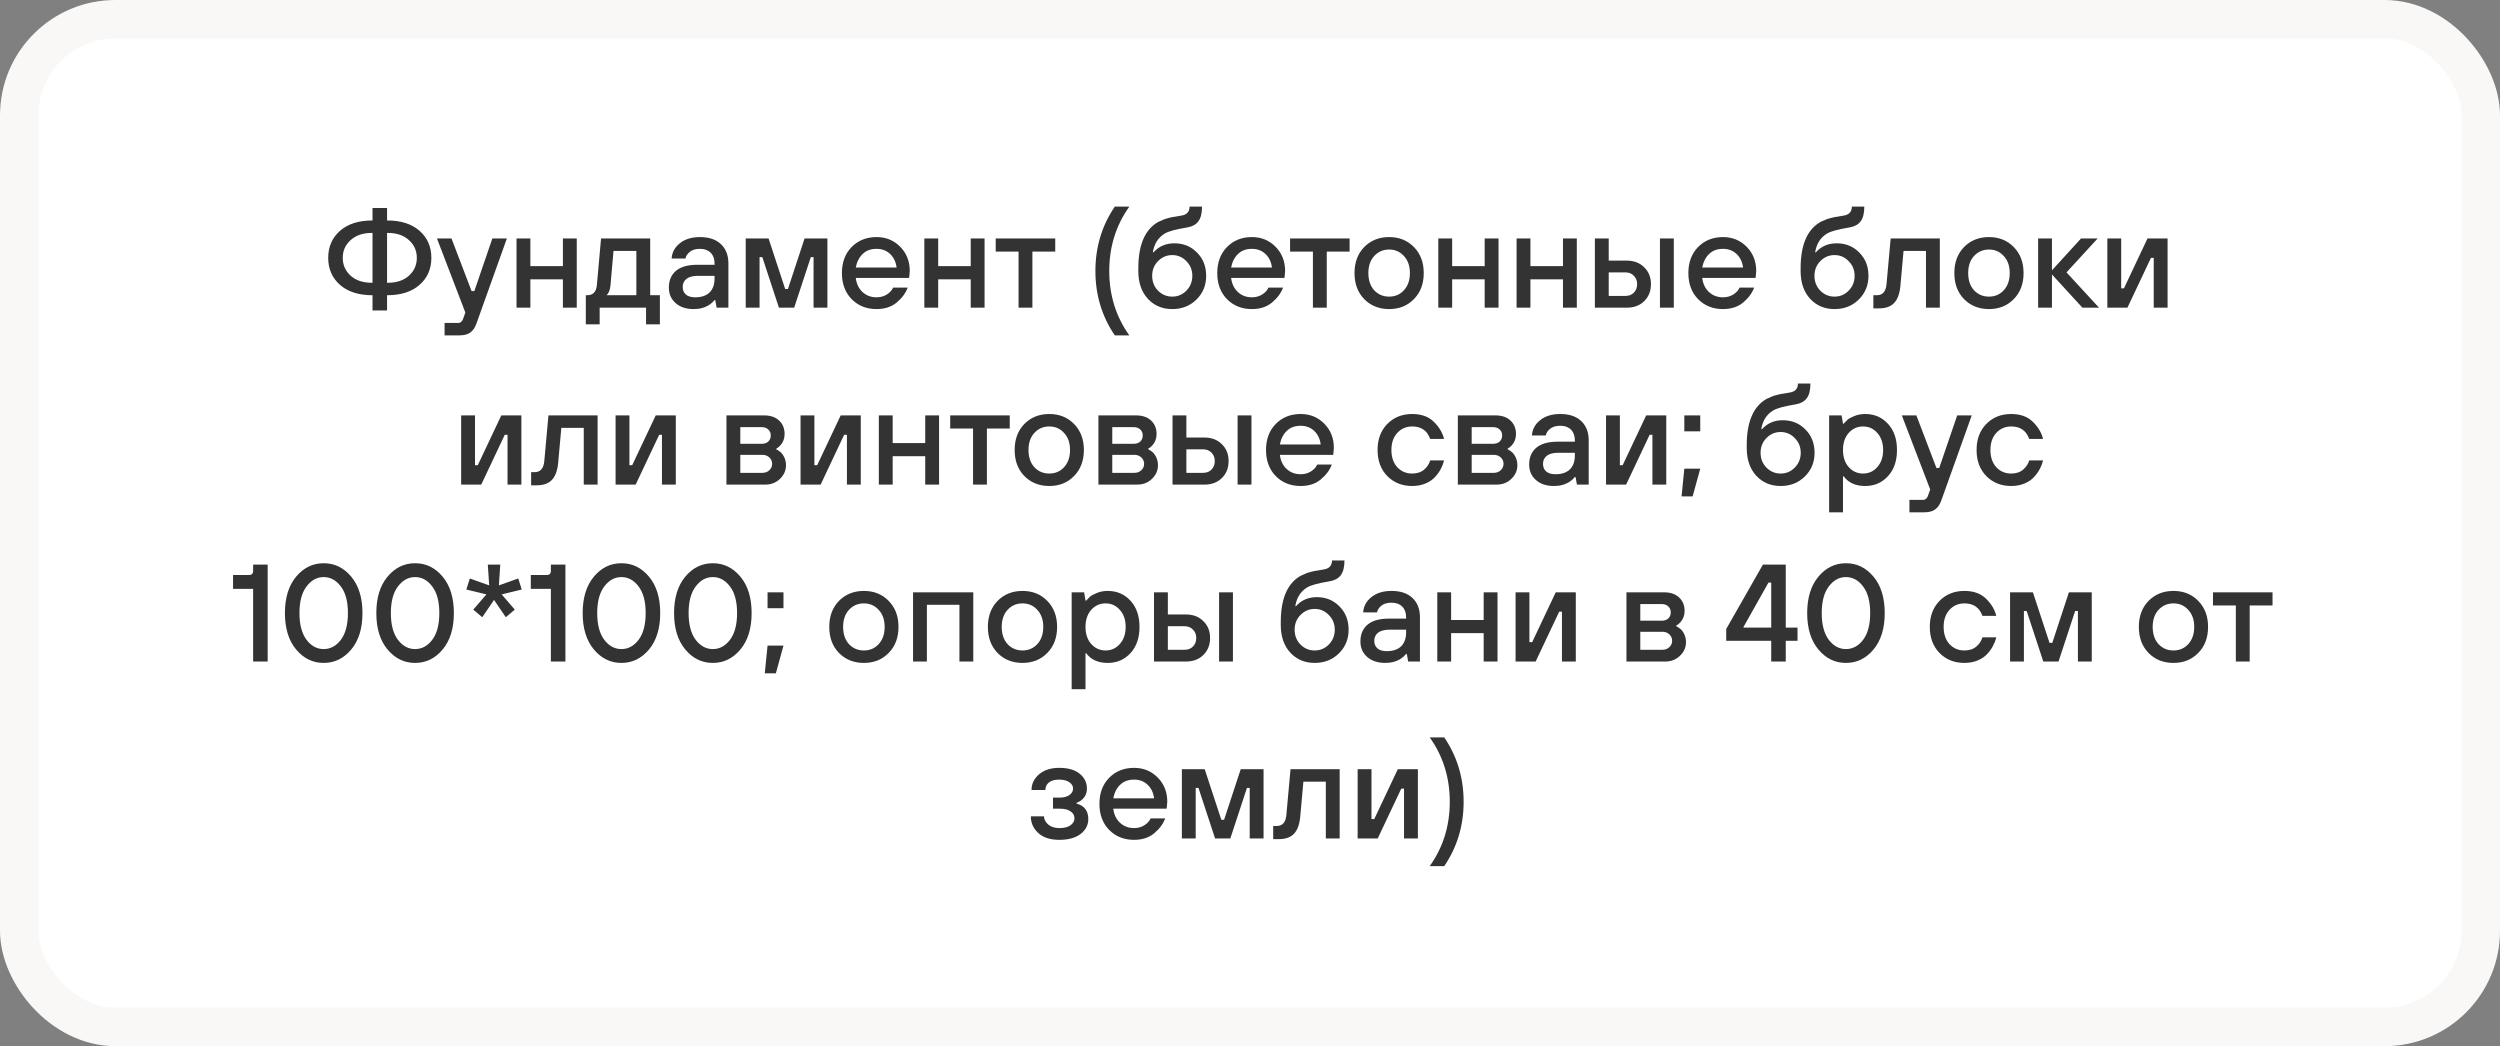
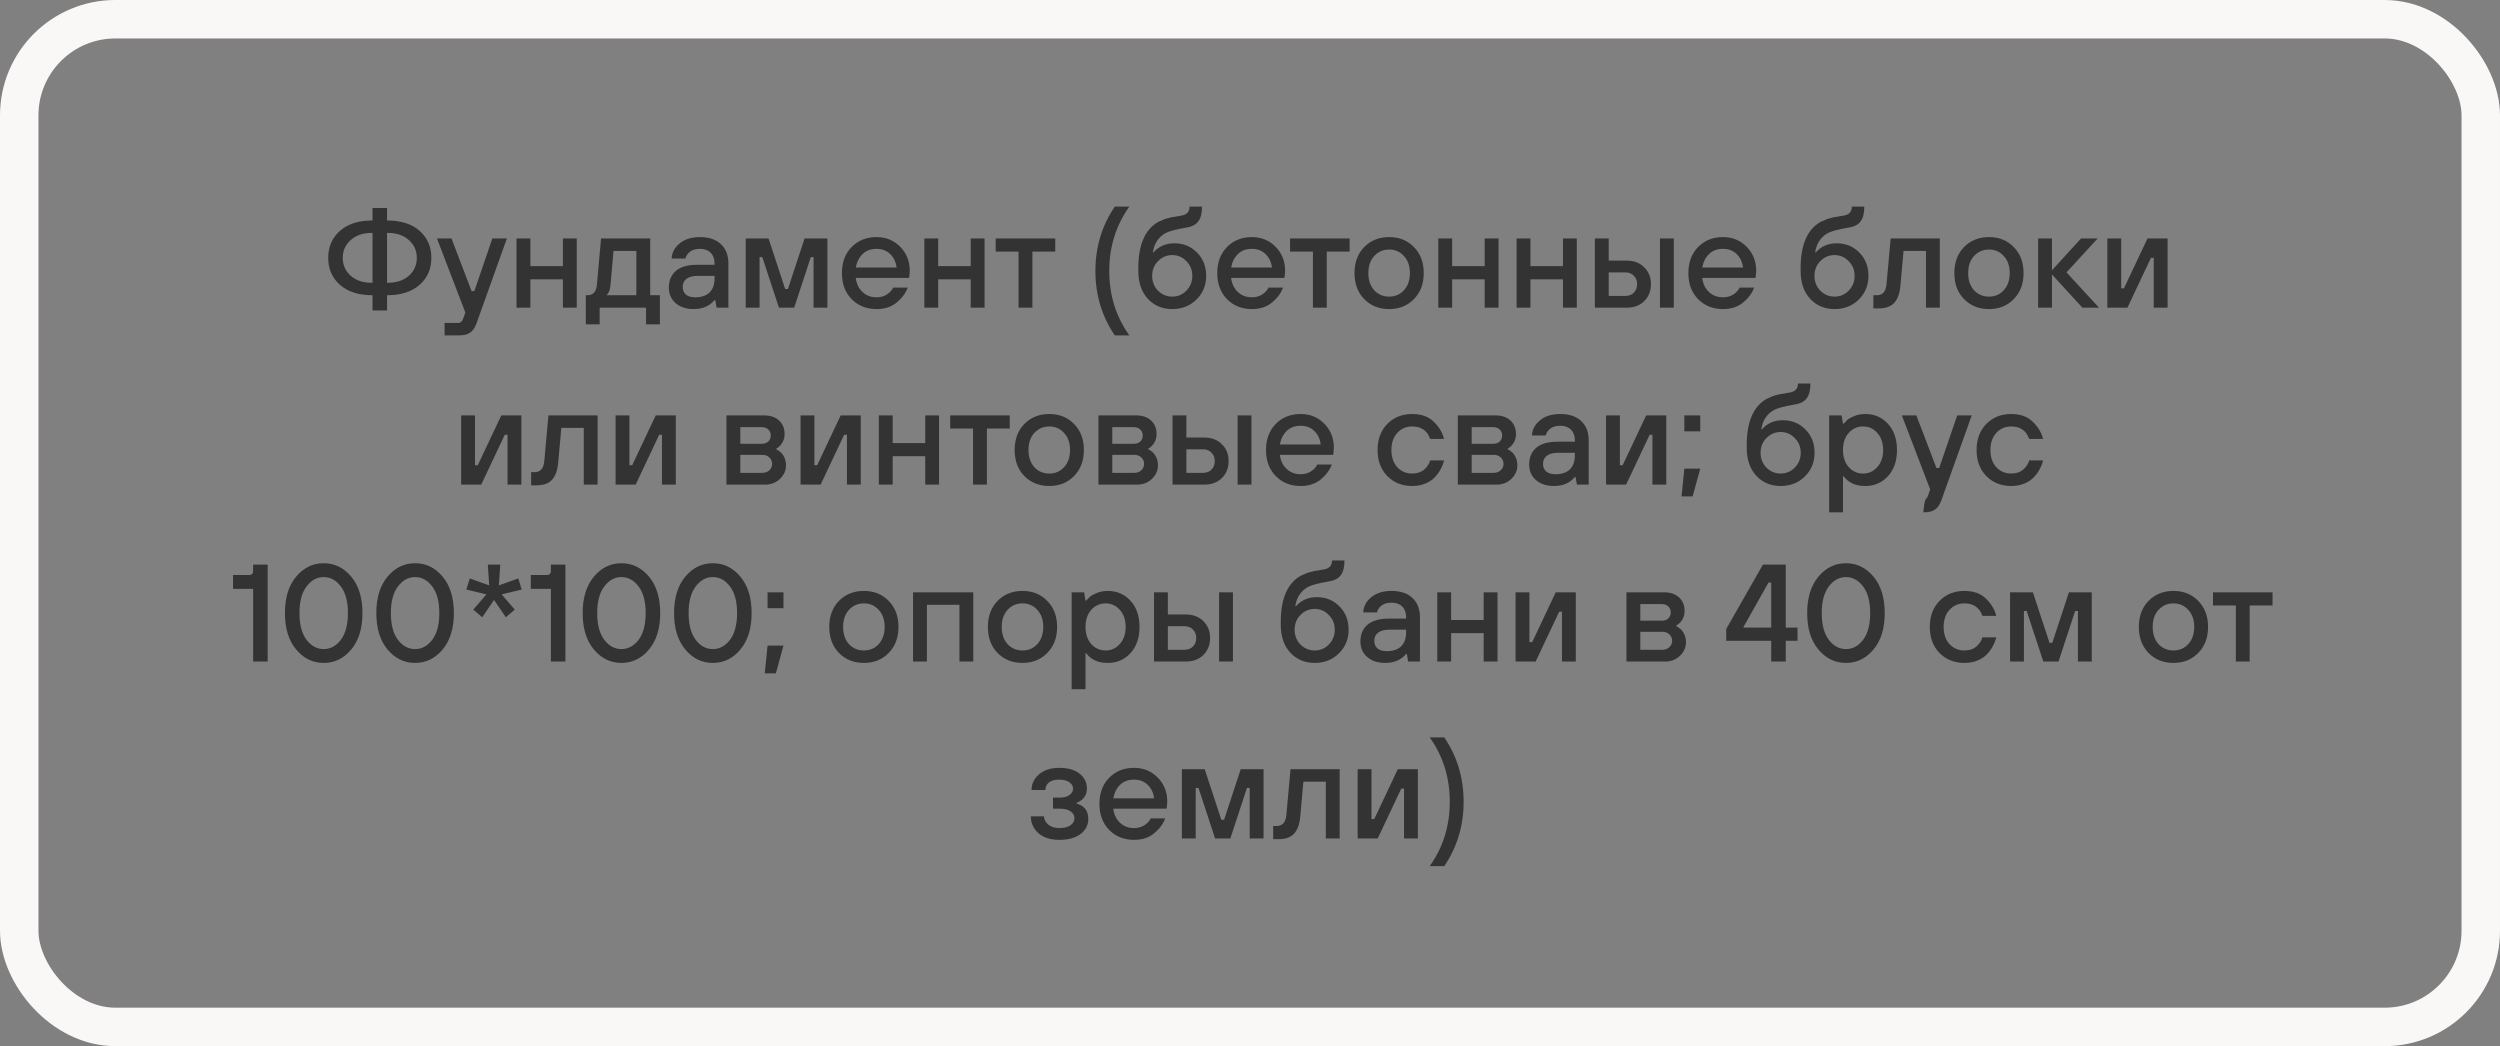
<svg xmlns="http://www.w3.org/2000/svg" width="325" height="136" viewBox="0 0 325 136" fill="none">
  <rect x="0" y="0" width="325" height="136" fill="#808080" stroke="none" />
-   <rect x="2.5" y="2.5" width="320" height="131" rx="12.5" fill="white" />
-   <path d="M50.317 30.28V36.76H50.407C51.559 36.76 52.477 36.454 53.161 35.842C53.845 35.218 54.187 34.444 54.187 33.52C54.187 32.596 53.845 31.828 53.161 31.216C52.477 30.592 51.559 30.28 50.407 30.28H50.317ZM48.427 40.36V38.38C46.627 38.38 45.217 37.93 44.197 37.03C43.177 36.13 42.667 34.96 42.667 33.52C42.667 32.08 43.177 30.91 44.197 30.01C45.217 29.11 46.627 28.66 48.427 28.66V27.04H50.317V28.66C52.117 28.66 53.527 29.11 54.547 30.01C55.567 30.91 56.077 32.08 56.077 33.52C56.077 34.96 55.567 36.13 54.547 37.03C53.527 37.93 52.117 38.38 50.317 38.38V40.36H48.427ZM48.427 36.76V30.28H48.337C47.185 30.28 46.267 30.592 45.583 31.216C44.899 31.828 44.557 32.596 44.557 33.52C44.557 34.444 44.899 35.218 45.583 35.842C46.267 36.454 47.185 36.76 48.337 36.76H48.427ZM57.795 43.6V41.98H59.595C59.751 41.98 59.883 41.92 59.991 41.8C60.099 41.692 60.171 41.572 60.207 41.44L60.495 40.63L56.805 31H58.695L61.305 37.84H61.665L64.005 31H65.895L61.935 42.07C61.743 42.598 61.479 42.982 61.143 43.222C60.819 43.474 60.333 43.6 59.685 43.6H57.795ZM67.148 40V31H68.948V34.6H73.178V31H74.978V40H73.178V36.31H68.948V40H67.148ZM76.156 42.16V38.38H76.336C77.104 38.38 77.524 37.93 77.596 37.03L78.136 31H84.526V38.38H85.786V42.16H83.986V40H77.956V42.16H76.156ZM78.856 38.38H82.726V32.62H79.756L79.36 37.12C79.312 37.552 79.216 37.876 79.072 38.092C79.012 38.2 78.94 38.296 78.856 38.38ZM93.161 40L92.981 39.01H92.891C92.711 39.238 92.495 39.436 92.243 39.604C91.667 39.988 90.983 40.18 90.191 40.18C89.207 40.18 88.421 39.922 87.833 39.406C87.245 38.89 86.951 38.218 86.951 37.39C86.951 36.466 87.257 35.74 87.869 35.212C88.493 34.684 89.417 34.42 90.641 34.42H92.891V34.24C92.891 33.652 92.723 33.19 92.387 32.854C92.051 32.518 91.589 32.35 91.001 32.35C90.425 32.35 89.981 32.482 89.669 32.746C89.357 32.998 89.171 33.286 89.111 33.61H87.311C87.359 32.818 87.713 32.158 88.373 31.63C89.033 31.09 89.909 30.82 91.001 30.82C92.165 30.82 93.071 31.126 93.719 31.738C94.367 32.35 94.691 33.184 94.691 34.24V40H93.161ZM92.891 36.22V35.86H90.731C90.071 35.86 89.573 35.992 89.237 36.256C88.913 36.52 88.751 36.868 88.751 37.3C88.751 37.72 88.889 38.05 89.165 38.29C89.441 38.53 89.843 38.65 90.371 38.65C91.187 38.65 91.811 38.44 92.243 38.02C92.675 37.588 92.891 36.988 92.891 36.22ZM96.943 40V31H99.913L102.073 37.57H102.433L104.593 31H107.563V40H105.763V33.43H105.403L103.243 40H101.263L99.103 33.43H98.743V40H96.943ZM111.249 34.78H116.559C116.463 34.048 116.181 33.46 115.713 33.016C115.245 32.572 114.657 32.35 113.949 32.35C113.205 32.35 112.605 32.572 112.149 33.016C111.693 33.448 111.393 34.036 111.249 34.78ZM116.109 37.39H117.999C117.735 38.11 117.255 38.758 116.559 39.334C115.875 39.898 115.005 40.18 113.949 40.18C112.641 40.18 111.561 39.748 110.709 38.884C109.869 38.02 109.449 36.892 109.449 35.5C109.449 34.108 109.869 32.98 110.709 32.116C111.561 31.252 112.641 30.82 113.949 30.82C115.173 30.82 116.199 31.24 117.027 32.08C117.855 32.92 118.269 33.97 118.269 35.23C118.269 35.338 118.251 35.554 118.215 35.878L118.179 36.13H111.249C111.345 36.898 111.639 37.51 112.131 37.966C112.623 38.422 113.229 38.65 113.949 38.65C114.453 38.65 114.897 38.53 115.281 38.29C115.677 38.038 115.953 37.738 116.109 37.39ZM120.164 40V31H121.964V34.6H126.194V31H127.994V40H126.194V36.31H121.964V40H120.164ZM132.412 40V32.71H129.442V31H137.182V32.71H134.212V40H132.412ZM146.813 43.6H144.923C143.243 41.128 142.403 38.338 142.403 35.23C142.403 32.122 143.243 29.332 144.923 26.86H146.813C145.073 29.296 144.203 32.086 144.203 35.23C144.203 38.374 145.073 41.164 146.813 43.6ZM147.982 35.23V34.87C147.982 31.822 148.852 29.812 150.592 28.84C150.712 28.78 150.838 28.726 150.97 28.678C151.102 28.618 151.21 28.57 151.294 28.534C151.39 28.486 151.516 28.444 151.672 28.408C151.828 28.36 151.936 28.33 151.996 28.318C152.068 28.294 152.194 28.264 152.374 28.228C152.566 28.192 152.686 28.174 152.734 28.174C152.782 28.162 152.92 28.138 153.148 28.102C153.376 28.066 153.514 28.042 153.562 28.03C154.282 27.922 154.642 27.532 154.642 26.86H156.262C156.262 27.724 156.1 28.366 155.776 28.786C155.464 29.194 154.996 29.452 154.372 29.56C154.324 29.572 154.258 29.584 154.174 29.596C152.818 29.824 151.918 30.07 151.474 30.334C151.45 30.346 151.426 30.358 151.402 30.37C150.55 30.898 150.04 31.708 149.872 32.8H149.962C150.658 32.02 151.558 31.63 152.662 31.63C153.85 31.63 154.834 32.032 155.614 32.836C156.406 33.628 156.802 34.636 156.802 35.86C156.802 37.084 156.382 38.11 155.542 38.938C154.702 39.766 153.652 40.18 152.392 40.18C151.108 40.18 150.052 39.736 149.224 38.848C148.396 37.948 147.982 36.742 147.982 35.23ZM150.538 37.786C151.054 38.302 151.672 38.56 152.392 38.56C153.112 38.56 153.724 38.302 154.228 37.786C154.744 37.258 155.002 36.616 155.002 35.86C155.002 35.104 154.744 34.468 154.228 33.952C153.724 33.424 153.112 33.16 152.392 33.16C151.672 33.16 151.054 33.424 150.538 33.952C150.034 34.468 149.782 35.104 149.782 35.86C149.782 36.616 150.034 37.258 150.538 37.786ZM160.045 34.78H165.355C165.259 34.048 164.977 33.46 164.509 33.016C164.041 32.572 163.453 32.35 162.745 32.35C162.001 32.35 161.401 32.572 160.945 33.016C160.489 33.448 160.189 34.036 160.045 34.78ZM164.905 37.39H166.795C166.531 38.11 166.051 38.758 165.355 39.334C164.671 39.898 163.801 40.18 162.745 40.18C161.437 40.18 160.357 39.748 159.505 38.884C158.665 38.02 158.245 36.892 158.245 35.5C158.245 34.108 158.665 32.98 159.505 32.116C160.357 31.252 161.437 30.82 162.745 30.82C163.969 30.82 164.995 31.24 165.823 32.08C166.651 32.92 167.065 33.97 167.065 35.23C167.065 35.338 167.047 35.554 167.011 35.878L166.975 36.13H160.045C160.141 36.898 160.435 37.51 160.927 37.966C161.419 38.422 162.025 38.65 162.745 38.65C163.249 38.65 163.693 38.53 164.077 38.29C164.473 38.038 164.749 37.738 164.905 37.39ZM170.679 40V32.71H167.709V31H175.449V32.71H172.479V40H170.679ZM178.643 37.732C179.159 38.284 179.807 38.56 180.587 38.56C181.367 38.56 182.009 38.284 182.513 37.732C183.029 37.168 183.287 36.424 183.287 35.5C183.287 34.576 183.029 33.838 182.513 33.286C182.009 32.722 181.367 32.44 180.587 32.44C179.807 32.44 179.159 32.722 178.643 33.286C178.139 33.838 177.887 34.576 177.887 35.5C177.887 36.424 178.139 37.168 178.643 37.732ZM183.809 38.884C182.969 39.748 181.895 40.18 180.587 40.18C179.279 40.18 178.199 39.748 177.347 38.884C176.507 38.02 176.087 36.892 176.087 35.5C176.087 34.108 176.507 32.98 177.347 32.116C178.199 31.252 179.279 30.82 180.587 30.82C181.895 30.82 182.969 31.252 183.809 32.116C184.661 32.98 185.087 34.108 185.087 35.5C185.087 36.892 184.661 38.02 183.809 38.884ZM186.979 40V31H188.779V34.6H193.009V31H194.809V40H193.009V36.31H188.779V40H186.979ZM197.156 40V31H198.956V34.6H203.186V31H204.986V40H203.186V36.31H198.956V40H197.156ZM215.794 40V31H217.594V40H215.794ZM207.334 40V31H209.134V33.88H211.474C212.41 33.88 213.166 34.168 213.742 34.744C214.33 35.308 214.624 36.04 214.624 36.94C214.624 37.84 214.33 38.578 213.742 39.154C213.166 39.718 212.41 40 211.474 40H207.334ZM209.134 38.47H211.294C211.75 38.47 212.116 38.332 212.392 38.056C212.68 37.768 212.824 37.396 212.824 36.94C212.824 36.484 212.68 36.118 212.392 35.842C212.116 35.554 211.75 35.41 211.294 35.41H209.134V38.47ZM221.288 34.78H226.598C226.502 34.048 226.22 33.46 225.752 33.016C225.284 32.572 224.696 32.35 223.988 32.35C223.244 32.35 222.644 32.572 222.188 33.016C221.732 33.448 221.432 34.036 221.288 34.78ZM226.148 37.39H228.038C227.774 38.11 227.294 38.758 226.598 39.334C225.914 39.898 225.044 40.18 223.988 40.18C222.68 40.18 221.6 39.748 220.748 38.884C219.908 38.02 219.488 36.892 219.488 35.5C219.488 34.108 219.908 32.98 220.748 32.116C221.6 31.252 222.68 30.82 223.988 30.82C225.212 30.82 226.238 31.24 227.066 32.08C227.894 32.92 228.308 33.97 228.308 35.23C228.308 35.338 228.29 35.554 228.254 35.878L228.218 36.13H221.288C221.384 36.898 221.678 37.51 222.17 37.966C222.662 38.422 223.268 38.65 223.988 38.65C224.492 38.65 224.936 38.53 225.32 38.29C225.716 38.038 225.992 37.738 226.148 37.39ZM234.08 35.23V34.87C234.08 31.822 234.95 29.812 236.69 28.84C236.81 28.78 236.936 28.726 237.068 28.678C237.2 28.618 237.308 28.57 237.392 28.534C237.488 28.486 237.614 28.444 237.77 28.408C237.926 28.36 238.034 28.33 238.094 28.318C238.166 28.294 238.292 28.264 238.472 28.228C238.664 28.192 238.784 28.174 238.832 28.174C238.88 28.162 239.018 28.138 239.246 28.102C239.474 28.066 239.612 28.042 239.66 28.03C240.38 27.922 240.74 27.532 240.74 26.86H242.36C242.36 27.724 242.198 28.366 241.874 28.786C241.562 29.194 241.094 29.452 240.47 29.56C240.422 29.572 240.356 29.584 240.272 29.596C238.916 29.824 238.016 30.07 237.572 30.334C237.548 30.346 237.524 30.358 237.5 30.37C236.648 30.898 236.138 31.708 235.97 32.8H236.06C236.756 32.02 237.656 31.63 238.76 31.63C239.948 31.63 240.932 32.032 241.712 32.836C242.504 33.628 242.9 34.636 242.9 35.86C242.9 37.084 242.48 38.11 241.64 38.938C240.8 39.766 239.75 40.18 238.49 40.18C237.206 40.18 236.15 39.736 235.322 38.848C234.494 37.948 234.08 36.742 234.08 35.23ZM236.636 37.786C237.152 38.302 237.77 38.56 238.49 38.56C239.21 38.56 239.822 38.302 240.326 37.786C240.842 37.258 241.1 36.616 241.1 35.86C241.1 35.104 240.842 34.468 240.326 33.952C239.822 33.424 239.21 33.16 238.49 33.16C237.77 33.16 237.152 33.424 236.636 33.952C236.132 34.468 235.88 35.104 235.88 35.86C235.88 36.616 236.132 37.258 236.636 37.786ZM243.537 40.09V38.38H243.987C244.743 38.38 245.163 37.9 245.247 36.94L245.787 31H252.177V40H250.377V32.62H247.461L247.047 37.21C246.951 38.206 246.675 38.938 246.219 39.406C245.775 39.862 245.121 40.09 244.257 40.09H243.537ZM256.62 37.732C257.136 38.284 257.784 38.56 258.564 38.56C259.344 38.56 259.986 38.284 260.49 37.732C261.006 37.168 261.264 36.424 261.264 35.5C261.264 34.576 261.006 33.838 260.49 33.286C259.986 32.722 259.344 32.44 258.564 32.44C257.784 32.44 257.136 32.722 256.62 33.286C256.116 33.838 255.864 34.576 255.864 35.5C255.864 36.424 256.116 37.168 256.62 37.732ZM261.786 38.884C260.946 39.748 259.872 40.18 258.564 40.18C257.256 40.18 256.176 39.748 255.324 38.884C254.484 38.02 254.064 36.892 254.064 35.5C254.064 34.108 254.484 32.98 255.324 32.116C256.176 31.252 257.256 30.82 258.564 30.82C259.872 30.82 260.946 31.252 261.786 32.116C262.638 32.98 263.064 34.108 263.064 35.5C263.064 36.892 262.638 38.02 261.786 38.884ZM264.955 40V31H266.755V35.14L270.535 31H272.695L268.645 35.41L272.875 40H270.715L266.755 35.68V40H264.955ZM273.955 40V31H275.755V37.48H276.115L279.175 31H281.785V40H279.985V33.52H279.625L276.565 40H273.955ZM59.95 63V54H61.75V60.48H62.11L65.17 54H67.78V63H65.98V56.52H65.62L62.56 63H59.95ZM69.048 63.09V61.38H69.498C70.254 61.38 70.674 60.9 70.758 59.94L71.298 54H77.688V63H75.888V55.62H72.972L72.558 60.21C72.462 61.206 72.186 61.938 71.73 62.406C71.286 62.862 70.632 63.09 69.768 63.09H69.048ZM80.025 63V54H81.825V60.48H82.184L85.245 54H87.855V63H86.055V56.52H85.695L82.635 63H80.025ZM94.439 63V54H99.299C100.151 54 100.811 54.222 101.279 54.666C101.759 55.11 101.999 55.698 101.999 56.43C101.999 56.994 101.819 57.48 101.459 57.888C101.303 58.068 101.123 58.212 100.919 58.32V58.41C101.123 58.506 101.333 58.65 101.549 58.842C101.969 59.31 102.179 59.856 102.179 60.48C102.179 61.164 101.915 61.758 101.387 62.262C100.871 62.754 100.235 63 99.479 63H94.439ZM96.239 57.69H99.029C99.389 57.69 99.671 57.594 99.875 57.402C100.091 57.198 100.199 56.934 100.199 56.61C100.199 56.286 100.091 56.028 99.875 55.836C99.671 55.632 99.389 55.53 99.029 55.53H96.239V57.69ZM96.239 61.47H99.119C99.479 61.47 99.779 61.356 100.019 61.128C100.259 60.9 100.379 60.624 100.379 60.3C100.379 59.976 100.259 59.7 100.019 59.472C99.779 59.244 99.479 59.13 99.119 59.13H96.239V61.47ZM104.071 63V54H105.871V60.48H106.231L109.291 54H111.901V63H110.101V56.52H109.741L106.681 63H104.071ZM114.249 63V54H116.049V57.6H120.279V54H122.079V63H120.279V59.31H116.049V63H114.249ZM126.497 63V55.71H123.527V54H131.267V55.71H128.297V63H126.497ZM134.461 60.732C134.977 61.284 135.625 61.56 136.405 61.56C137.185 61.56 137.827 61.284 138.331 60.732C138.847 60.168 139.105 59.424 139.105 58.5C139.105 57.576 138.847 56.838 138.331 56.286C137.827 55.722 137.185 55.44 136.405 55.44C135.625 55.44 134.977 55.722 134.461 56.286C133.957 56.838 133.705 57.576 133.705 58.5C133.705 59.424 133.957 60.168 134.461 60.732ZM139.627 61.884C138.787 62.748 137.713 63.18 136.405 63.18C135.097 63.18 134.017 62.748 133.165 61.884C132.325 61.02 131.905 59.892 131.905 58.5C131.905 57.108 132.325 55.98 133.165 55.116C134.017 54.252 135.097 53.82 136.405 53.82C137.713 53.82 138.787 54.252 139.627 55.116C140.479 55.98 140.905 57.108 140.905 58.5C140.905 59.892 140.479 61.02 139.627 61.884ZM142.796 63V54H147.656C148.508 54 149.168 54.222 149.636 54.666C150.116 55.11 150.356 55.698 150.356 56.43C150.356 56.994 150.176 57.48 149.816 57.888C149.66 58.068 149.48 58.212 149.276 58.32V58.41C149.48 58.506 149.69 58.65 149.906 58.842C150.326 59.31 150.536 59.856 150.536 60.48C150.536 61.164 150.272 61.758 149.744 62.262C149.228 62.754 148.592 63 147.836 63H142.796ZM144.596 57.69H147.386C147.746 57.69 148.028 57.594 148.232 57.402C148.448 57.198 148.556 56.934 148.556 56.61C148.556 56.286 148.448 56.028 148.232 55.836C148.028 55.632 147.746 55.53 147.386 55.53H144.596V57.69ZM144.596 61.47H147.476C147.836 61.47 148.136 61.356 148.376 61.128C148.616 60.9 148.736 60.624 148.736 60.3C148.736 59.976 148.616 59.7 148.376 59.472C148.136 59.244 147.836 59.13 147.476 59.13H144.596V61.47ZM160.889 63V54H162.689V63H160.889ZM152.429 63V54H154.229V56.88H156.569C157.505 56.88 158.261 57.168 158.837 57.744C159.425 58.308 159.719 59.04 159.719 59.94C159.719 60.84 159.425 61.578 158.837 62.154C158.261 62.718 157.505 63 156.569 63H152.429ZM154.229 61.47H156.389C156.845 61.47 157.211 61.332 157.487 61.056C157.775 60.768 157.919 60.396 157.919 59.94C157.919 59.484 157.775 59.118 157.487 58.842C157.211 58.554 156.845 58.41 156.389 58.41H154.229V61.47ZM166.382 57.78H171.692C171.596 57.048 171.314 56.46 170.846 56.016C170.378 55.572 169.79 55.35 169.082 55.35C168.338 55.35 167.738 55.572 167.282 56.016C166.826 56.448 166.526 57.036 166.382 57.78ZM171.242 60.39H173.132C172.868 61.11 172.388 61.758 171.692 62.334C171.008 62.898 170.138 63.18 169.082 63.18C167.774 63.18 166.694 62.748 165.842 61.884C165.002 61.02 164.582 59.892 164.582 58.5C164.582 57.108 165.002 55.98 165.842 55.116C166.694 54.252 167.774 53.82 169.082 53.82C170.306 53.82 171.332 54.24 172.16 55.08C172.988 55.92 173.402 56.97 173.402 58.23C173.402 58.338 173.384 58.554 173.348 58.878L173.312 59.13H166.382C166.478 59.898 166.772 60.51 167.264 60.966C167.756 61.422 168.362 61.65 169.082 61.65C169.586 61.65 170.03 61.53 170.414 61.29C170.81 61.038 171.086 60.738 171.242 60.39ZM185.924 59.85H187.724C187.64 60.222 187.502 60.588 187.31 60.948C187.13 61.308 186.878 61.662 186.554 62.01C186.242 62.358 185.828 62.64 185.312 62.856C184.796 63.072 184.22 63.18 183.584 63.18C182.276 63.18 181.196 62.748 180.344 61.884C179.504 61.02 179.084 59.892 179.084 58.5C179.084 57.108 179.504 55.98 180.344 55.116C181.196 54.252 182.276 53.82 183.584 53.82C184.784 53.82 185.726 54.162 186.41 54.846C187.094 55.518 187.532 56.256 187.724 57.06H185.924C185.54 55.98 184.76 55.44 183.584 55.44C182.804 55.44 182.156 55.722 181.64 56.286C181.136 56.838 180.884 57.576 180.884 58.5C180.884 59.424 181.136 60.168 181.64 60.732C182.156 61.284 182.804 61.56 183.584 61.56C184.232 61.56 184.754 61.386 185.15 61.038C185.546 60.69 185.804 60.294 185.924 59.85ZM189.519 63V54H194.379C195.231 54 195.891 54.222 196.359 54.666C196.839 55.11 197.079 55.698 197.079 56.43C197.079 56.994 196.899 57.48 196.539 57.888C196.383 58.068 196.203 58.212 195.999 58.32V58.41C196.203 58.506 196.413 58.65 196.629 58.842C197.049 59.31 197.259 59.856 197.259 60.48C197.259 61.164 196.995 61.758 196.467 62.262C195.951 62.754 195.315 63 194.559 63H189.519ZM191.319 57.69H194.109C194.469 57.69 194.751 57.594 194.955 57.402C195.171 57.198 195.279 56.934 195.279 56.61C195.279 56.286 195.171 56.028 194.955 55.836C194.751 55.632 194.469 55.53 194.109 55.53H191.319V57.69ZM191.319 61.47H194.199C194.559 61.47 194.859 61.356 195.099 61.128C195.339 60.9 195.459 60.624 195.459 60.3C195.459 59.976 195.339 59.7 195.099 59.472C194.859 59.244 194.559 59.13 194.199 59.13H191.319V61.47ZM205.001 63L204.821 62.01H204.731C204.551 62.238 204.335 62.436 204.083 62.604C203.507 62.988 202.823 63.18 202.031 63.18C201.047 63.18 200.261 62.922 199.673 62.406C199.085 61.89 198.791 61.218 198.791 60.39C198.791 59.466 199.097 58.74 199.709 58.212C200.333 57.684 201.257 57.42 202.481 57.42H204.731V57.24C204.731 56.652 204.563 56.19 204.227 55.854C203.891 55.518 203.429 55.35 202.841 55.35C202.265 55.35 201.821 55.482 201.509 55.746C201.197 55.998 201.011 56.286 200.951 56.61H199.151C199.199 55.818 199.553 55.158 200.213 54.63C200.873 54.09 201.749 53.82 202.841 53.82C204.005 53.82 204.911 54.126 205.559 54.738C206.207 55.35 206.531 56.184 206.531 57.24V63H205.001ZM204.731 59.22V58.86H202.571C201.911 58.86 201.413 58.992 201.077 59.256C200.753 59.52 200.591 59.868 200.591 60.3C200.591 60.72 200.729 61.05 201.005 61.29C201.281 61.53 201.683 61.65 202.211 61.65C203.027 61.65 203.651 61.44 204.083 61.02C204.515 60.588 204.731 59.988 204.731 59.22ZM208.784 63V54H210.584V60.48H210.944L214.004 54H216.614V63H214.814V56.52H214.454L211.394 63H208.784ZM218.962 56.07V54H221.032V56.07H218.962ZM218.602 64.53L218.962 60.93H221.032L220.042 64.53H218.602ZM227.075 58.23V57.87C227.075 54.822 227.945 52.812 229.685 51.84C229.805 51.78 229.931 51.726 230.063 51.678C230.195 51.618 230.303 51.57 230.387 51.534C230.483 51.486 230.609 51.444 230.765 51.408C230.921 51.36 231.029 51.33 231.089 51.318C231.161 51.294 231.287 51.264 231.467 51.228C231.659 51.192 231.779 51.174 231.827 51.174C231.875 51.162 232.013 51.138 232.241 51.102C232.469 51.066 232.607 51.042 232.655 51.03C233.375 50.922 233.735 50.532 233.735 49.86H235.355C235.355 50.724 235.193 51.366 234.869 51.786C234.557 52.194 234.089 52.452 233.465 52.56C233.417 52.572 233.351 52.584 233.267 52.596C231.911 52.824 231.011 53.07 230.567 53.334C230.543 53.346 230.519 53.358 230.495 53.37C229.643 53.898 229.133 54.708 228.965 55.8H229.055C229.751 55.02 230.651 54.63 231.755 54.63C232.943 54.63 233.927 55.032 234.707 55.836C235.499 56.628 235.895 57.636 235.895 58.86C235.895 60.084 235.475 61.11 234.635 61.938C233.795 62.766 232.745 63.18 231.485 63.18C230.201 63.18 229.145 62.736 228.317 61.848C227.489 60.948 227.075 59.742 227.075 58.23ZM229.631 60.786C230.147 61.302 230.765 61.56 231.485 61.56C232.205 61.56 232.817 61.302 233.321 60.786C233.837 60.258 234.095 59.616 234.095 58.86C234.095 58.104 233.837 57.468 233.321 56.952C232.817 56.424 232.205 56.16 231.485 56.16C230.765 56.16 230.147 56.424 229.631 56.952C229.127 57.468 228.875 58.104 228.875 58.86C228.875 59.616 229.127 60.258 229.631 60.786ZM237.788 66.6V54H239.408L239.588 55.08H239.678C239.87 54.864 240.032 54.696 240.164 54.576C240.296 54.444 240.578 54.288 241.01 54.108C241.454 53.916 241.94 53.82 242.468 53.82C243.668 53.82 244.658 54.246 245.438 55.098C246.218 55.95 246.608 57.084 246.608 58.5C246.608 59.916 246.218 61.05 245.438 61.902C244.658 62.754 243.668 63.18 242.468 63.18C241.232 63.18 240.302 62.76 239.678 61.92H239.588V66.6H237.788ZM240.326 60.714C240.83 61.278 241.454 61.56 242.198 61.56C242.942 61.56 243.56 61.278 244.052 60.714C244.556 60.15 244.808 59.412 244.808 58.5C244.808 57.588 244.556 56.85 244.052 56.286C243.56 55.722 242.942 55.44 242.198 55.44C241.454 55.44 240.83 55.722 240.326 56.286C239.834 56.85 239.588 57.588 239.588 58.5C239.588 59.412 239.834 60.15 240.326 60.714ZM248.227 66.6V64.98H250.027C250.183 64.98 250.315 64.92 250.423 64.8C250.531 64.692 250.603 64.572 250.639 64.44L250.927 63.63L247.237 54H249.127L251.737 60.84H252.097L254.437 54H256.327L252.367 65.07C252.175 65.598 251.911 65.982 251.575 66.222C251.251 66.474 250.765 66.6 250.117 66.6H248.227ZM263.795 59.85H265.595C265.511 60.222 265.373 60.588 265.181 60.948C265.001 61.308 264.749 61.662 264.425 62.01C264.113 62.358 263.699 62.64 263.183 62.856C262.667 63.072 262.091 63.18 261.455 63.18C260.147 63.18 259.067 62.748 258.215 61.884C257.375 61.02 256.955 59.892 256.955 58.5C256.955 57.108 257.375 55.98 258.215 55.116C259.067 54.252 260.147 53.82 261.455 53.82C262.655 53.82 263.597 54.162 264.281 54.846C264.965 55.518 265.403 56.256 265.595 57.06H263.795C263.411 55.98 262.631 55.44 261.455 55.44C260.675 55.44 260.027 55.722 259.511 56.286C259.007 56.838 258.755 57.576 258.755 58.5C258.755 59.424 259.007 60.168 259.511 60.732C260.027 61.284 260.675 61.56 261.455 61.56C262.103 61.56 262.625 61.386 263.021 61.038C263.417 60.69 263.675 60.294 263.795 59.85ZM32.907 86V76.55H30.297V74.75H32.367C32.727 74.75 32.907 74.57 32.907 74.21V73.4H34.797V86H32.907ZM44.312 83.174C44.924 82.358 45.23 81.2 45.23 79.7C45.23 78.2 44.924 77.048 44.312 76.244C43.7 75.428 42.956 75.02 42.08 75.02C41.204 75.02 40.46 75.428 39.848 76.244C39.236 77.048 38.93 78.2 38.93 79.7C38.93 81.2 39.236 82.358 39.848 83.174C40.46 83.978 41.204 84.38 42.08 84.38C42.956 84.38 43.7 83.978 44.312 83.174ZM38.498 74.966C39.47 73.802 40.664 73.22 42.08 73.22C43.496 73.22 44.69 73.802 45.662 74.966C46.634 76.13 47.12 77.708 47.12 79.7C47.12 81.692 46.634 83.27 45.662 84.434C44.69 85.598 43.496 86.18 42.08 86.18C40.664 86.18 39.47 85.598 38.498 84.434C37.526 83.27 37.04 81.692 37.04 79.7C37.04 77.708 37.526 76.13 38.498 74.966ZM56.194 83.174C56.806 82.358 57.112 81.2 57.112 79.7C57.112 78.2 56.806 77.048 56.194 76.244C55.583 75.428 54.839 75.02 53.962 75.02C53.087 75.02 52.343 75.428 51.73 76.244C51.118 77.048 50.812 78.2 50.812 79.7C50.812 81.2 51.118 82.358 51.73 83.174C52.343 83.978 53.087 84.38 53.962 84.38C54.839 84.38 55.583 83.978 56.194 83.174ZM50.38 74.966C51.352 73.802 52.547 73.22 53.962 73.22C55.379 73.22 56.572 73.802 57.544 74.966C58.517 76.13 59.002 77.708 59.002 79.7C59.002 81.692 58.517 83.27 57.544 84.434C56.572 85.598 55.379 86.18 53.962 86.18C52.547 86.18 51.352 85.598 50.38 84.434C49.408 83.27 48.922 81.692 48.922 79.7C48.922 77.708 49.408 76.13 50.38 74.966ZM61.525 79.25L63.235 77.27L60.625 76.64L61.075 75.2L63.595 76.1L63.415 73.4H65.035L64.855 76.1L67.375 75.2L67.825 76.64L65.215 77.27L66.925 79.25L65.755 80.24L64.225 77.99L62.695 80.24L61.525 79.25ZM71.614 86V76.55H69.004V74.75H71.074C71.434 74.75 71.614 74.57 71.614 74.21V73.4H73.504V86H71.614ZM83.019 83.174C83.631 82.358 83.937 81.2 83.937 79.7C83.937 78.2 83.631 77.048 83.019 76.244C82.407 75.428 81.663 75.02 80.787 75.02C79.911 75.02 79.167 75.428 78.555 76.244C77.943 77.048 77.637 78.2 77.637 79.7C77.637 81.2 77.943 82.358 78.555 83.174C79.167 83.978 79.911 84.38 80.787 84.38C81.663 84.38 82.407 83.978 83.019 83.174ZM77.205 74.966C78.177 73.802 79.371 73.22 80.787 73.22C82.203 73.22 83.397 73.802 84.369 74.966C85.341 76.13 85.827 77.708 85.827 79.7C85.827 81.692 85.341 83.27 84.369 84.434C83.397 85.598 82.203 86.18 80.787 86.18C79.371 86.18 78.177 85.598 77.205 84.434C76.233 83.27 75.747 81.692 75.747 79.7C75.747 77.708 76.233 76.13 77.205 74.966ZM94.901 83.174C95.513 82.358 95.82 81.2 95.82 79.7C95.82 78.2 95.513 77.048 94.901 76.244C94.29 75.428 93.546 75.02 92.669 75.02C91.793 75.02 91.049 75.428 90.438 76.244C89.826 77.048 89.519 78.2 89.519 79.7C89.519 81.2 89.826 82.358 90.438 83.174C91.049 83.978 91.793 84.38 92.669 84.38C93.546 84.38 94.29 83.978 94.901 83.174ZM89.088 74.966C90.059 73.802 91.254 73.22 92.669 73.22C94.085 73.22 95.279 73.802 96.251 74.966C97.224 76.13 97.71 77.708 97.71 79.7C97.71 81.692 97.224 83.27 96.251 84.434C95.279 85.598 94.085 86.18 92.669 86.18C91.254 86.18 90.059 85.598 89.088 84.434C88.115 83.27 87.629 81.692 87.629 79.7C87.629 77.708 88.115 76.13 89.088 74.966ZM99.782 79.07V77H101.852V79.07H99.782ZM99.422 87.53L99.782 83.93H101.852L100.862 87.53H99.422ZM110.361 83.732C110.877 84.284 111.525 84.56 112.305 84.56C113.085 84.56 113.727 84.284 114.231 83.732C114.747 83.168 115.005 82.424 115.005 81.5C115.005 80.576 114.747 79.838 114.231 79.286C113.727 78.722 113.085 78.44 112.305 78.44C111.525 78.44 110.877 78.722 110.361 79.286C109.857 79.838 109.605 80.576 109.605 81.5C109.605 82.424 109.857 83.168 110.361 83.732ZM115.527 84.884C114.687 85.748 113.613 86.18 112.305 86.18C110.997 86.18 109.917 85.748 109.065 84.884C108.225 84.02 107.805 82.892 107.805 81.5C107.805 80.108 108.225 78.98 109.065 78.116C109.917 77.252 110.997 76.82 112.305 76.82C113.613 76.82 114.687 77.252 115.527 78.116C116.379 78.98 116.805 80.108 116.805 81.5C116.805 82.892 116.379 84.02 115.527 84.884ZM118.696 86V77H126.526V86H124.726V78.62H120.496V86H118.696ZM130.98 83.732C131.496 84.284 132.144 84.56 132.924 84.56C133.704 84.56 134.346 84.284 134.85 83.732C135.366 83.168 135.624 82.424 135.624 81.5C135.624 80.576 135.366 79.838 134.85 79.286C134.346 78.722 133.704 78.44 132.924 78.44C132.144 78.44 131.496 78.722 130.98 79.286C130.476 79.838 130.224 80.576 130.224 81.5C130.224 82.424 130.476 83.168 130.98 83.732ZM136.146 84.884C135.306 85.748 134.232 86.18 132.924 86.18C131.616 86.18 130.536 85.748 129.684 84.884C128.844 84.02 128.424 82.892 128.424 81.5C128.424 80.108 128.844 78.98 129.684 78.116C130.536 77.252 131.616 76.82 132.924 76.82C134.232 76.82 135.306 77.252 136.146 78.116C136.998 78.98 137.424 80.108 137.424 81.5C137.424 82.892 136.998 84.02 136.146 84.884ZM139.316 89.6V77H140.936L141.116 78.08H141.206C141.398 77.864 141.56 77.696 141.692 77.576C141.824 77.444 142.106 77.288 142.538 77.108C142.982 76.916 143.468 76.82 143.996 76.82C145.196 76.82 146.186 77.246 146.966 78.098C147.746 78.95 148.136 80.084 148.136 81.5C148.136 82.916 147.746 84.05 146.966 84.902C146.186 85.754 145.196 86.18 143.996 86.18C142.76 86.18 141.83 85.76 141.206 84.92H141.116V89.6H139.316ZM141.854 83.714C142.358 84.278 142.982 84.56 143.726 84.56C144.47 84.56 145.088 84.278 145.58 83.714C146.084 83.15 146.336 82.412 146.336 81.5C146.336 80.588 146.084 79.85 145.58 79.286C145.088 78.722 144.47 78.44 143.726 78.44C142.982 78.44 142.358 78.722 141.854 79.286C141.362 79.85 141.116 80.588 141.116 81.5C141.116 82.412 141.362 83.15 141.854 83.714ZM158.481 86V77H160.281V86H158.481ZM150.021 86V77H151.821V79.88H154.161C155.097 79.88 155.853 80.168 156.429 80.744C157.017 81.308 157.311 82.04 157.311 82.94C157.311 83.84 157.017 84.578 156.429 85.154C155.853 85.718 155.097 86 154.161 86H150.021ZM151.821 84.47H153.981C154.437 84.47 154.803 84.332 155.079 84.056C155.367 83.768 155.511 83.396 155.511 82.94C155.511 82.484 155.367 82.118 155.079 81.842C154.803 81.554 154.437 81.41 153.981 81.41H151.821V84.47ZM166.5 81.23V80.87C166.5 77.822 167.37 75.812 169.11 74.84C169.23 74.78 169.356 74.726 169.488 74.678C169.62 74.618 169.728 74.57 169.812 74.534C169.908 74.486 170.034 74.444 170.19 74.408C170.346 74.36 170.454 74.33 170.514 74.318C170.586 74.294 170.712 74.264 170.892 74.228C171.084 74.192 171.204 74.174 171.252 74.174C171.3 74.162 171.438 74.138 171.666 74.102C171.894 74.066 172.032 74.042 172.08 74.03C172.8 73.922 173.16 73.532 173.16 72.86H174.78C174.78 73.724 174.618 74.366 174.294 74.786C173.982 75.194 173.514 75.452 172.89 75.56C172.842 75.572 172.776 75.584 172.692 75.596C171.336 75.824 170.436 76.07 169.992 76.334C169.968 76.346 169.944 76.358 169.92 76.37C169.068 76.898 168.558 77.708 168.39 78.8H168.48C169.176 78.02 170.076 77.63 171.18 77.63C172.368 77.63 173.352 78.032 174.132 78.836C174.924 79.628 175.32 80.636 175.32 81.86C175.32 83.084 174.9 84.11 174.06 84.938C173.22 85.766 172.17 86.18 170.91 86.18C169.626 86.18 168.57 85.736 167.742 84.848C166.914 83.948 166.5 82.742 166.5 81.23ZM169.056 83.786C169.572 84.302 170.19 84.56 170.91 84.56C171.63 84.56 172.242 84.302 172.746 83.786C173.262 83.258 173.52 82.616 173.52 81.86C173.52 81.104 173.262 80.468 172.746 79.952C172.242 79.424 171.63 79.16 170.91 79.16C170.19 79.16 169.572 79.424 169.056 79.952C168.552 80.468 168.3 81.104 168.3 81.86C168.3 82.616 168.552 83.258 169.056 83.786ZM183.064 86L182.884 85.01H182.794C182.614 85.238 182.398 85.436 182.146 85.604C181.57 85.988 180.886 86.18 180.094 86.18C179.11 86.18 178.324 85.922 177.736 85.406C177.148 84.89 176.854 84.218 176.854 83.39C176.854 82.466 177.16 81.74 177.772 81.212C178.396 80.684 179.32 80.42 180.544 80.42H182.794V80.24C182.794 79.652 182.626 79.19 182.29 78.854C181.954 78.518 181.492 78.35 180.904 78.35C180.328 78.35 179.884 78.482 179.572 78.746C179.26 78.998 179.074 79.286 179.014 79.61H177.214C177.262 78.818 177.616 78.158 178.276 77.63C178.936 77.09 179.812 76.82 180.904 76.82C182.068 76.82 182.974 77.126 183.622 77.738C184.27 78.35 184.594 79.184 184.594 80.24V86H183.064ZM182.794 82.22V81.86H180.634C179.974 81.86 179.476 81.992 179.14 82.256C178.816 82.52 178.654 82.868 178.654 83.3C178.654 83.72 178.792 84.05 179.068 84.29C179.344 84.53 179.746 84.65 180.274 84.65C181.09 84.65 181.714 84.44 182.146 84.02C182.578 83.588 182.794 82.988 182.794 82.22ZM186.847 86V77H188.647V80.6H192.877V77H194.677V86H192.877V82.31H188.647V86H186.847ZM197.024 86V77H198.824V83.48H199.184L202.244 77H204.854V86H203.054V79.52H202.694L199.634 86H197.024ZM211.439 86V77H216.299C217.151 77 217.811 77.222 218.279 77.666C218.759 78.11 218.999 78.698 218.999 79.43C218.999 79.994 218.819 80.48 218.459 80.888C218.303 81.068 218.123 81.212 217.919 81.32V81.41C218.123 81.506 218.333 81.65 218.549 81.842C218.969 82.31 219.179 82.856 219.179 83.48C219.179 84.164 218.915 84.758 218.387 85.262C217.871 85.754 217.235 86 216.479 86H211.439ZM213.239 80.69H216.029C216.389 80.69 216.671 80.594 216.875 80.402C217.091 80.198 217.199 79.934 217.199 79.61C217.199 79.286 217.091 79.028 216.875 78.836C216.671 78.632 216.389 78.53 216.029 78.53H213.239V80.69ZM213.239 84.47H216.119C216.479 84.47 216.779 84.356 217.019 84.128C217.259 83.9 217.379 83.624 217.379 83.3C217.379 82.976 217.259 82.7 217.019 82.472C216.779 82.244 216.479 82.13 216.119 82.13H213.239V84.47ZM224.408 83.3V81.77L229.178 73.4H232.148V81.59H233.678V83.3H232.148V86H230.258V83.3H224.408ZM226.658 81.59H230.258V75.74H229.898L226.658 81.5V81.59ZM242.206 83.174C242.818 82.358 243.124 81.2 243.124 79.7C243.124 78.2 242.818 77.048 242.206 76.244C241.594 75.428 240.85 75.02 239.974 75.02C239.098 75.02 238.354 75.428 237.742 76.244C237.13 77.048 236.824 78.2 236.824 79.7C236.824 81.2 237.13 82.358 237.742 83.174C238.354 83.978 239.098 84.38 239.974 84.38C240.85 84.38 241.594 83.978 242.206 83.174ZM236.392 74.966C237.364 73.802 238.558 73.22 239.974 73.22C241.39 73.22 242.584 73.802 243.556 74.966C244.528 76.13 245.014 77.708 245.014 79.7C245.014 81.692 244.528 83.27 243.556 84.434C242.584 85.598 241.39 86.18 239.974 86.18C238.558 86.18 237.364 85.598 236.392 84.434C235.42 83.27 234.934 81.692 234.934 79.7C234.934 77.708 235.42 76.13 236.392 74.966ZM257.713 82.85H259.513C259.429 83.222 259.291 83.588 259.099 83.948C258.919 84.308 258.667 84.662 258.343 85.01C258.031 85.358 257.617 85.64 257.101 85.856C256.585 86.072 256.009 86.18 255.373 86.18C254.065 86.18 252.985 85.748 252.133 84.884C251.293 84.02 250.873 82.892 250.873 81.5C250.873 80.108 251.293 78.98 252.133 78.116C252.985 77.252 254.065 76.82 255.373 76.82C256.573 76.82 257.515 77.162 258.199 77.846C258.883 78.518 259.321 79.256 259.513 80.06H257.713C257.329 78.98 256.549 78.44 255.373 78.44C254.593 78.44 253.945 78.722 253.429 79.286C252.925 79.838 252.673 80.576 252.673 81.5C252.673 82.424 252.925 83.168 253.429 83.732C253.945 84.284 254.593 84.56 255.373 84.56C256.021 84.56 256.543 84.386 256.939 84.038C257.335 83.69 257.593 83.294 257.713 82.85ZM261.308 86V77H264.278L266.438 83.57H266.798L268.958 77H271.928V86H270.128V79.43H269.768L267.608 86H265.628L263.468 79.43H263.108V86H261.308ZM280.605 83.732C281.121 84.284 281.769 84.56 282.549 84.56C283.329 84.56 283.971 84.284 284.475 83.732C284.991 83.168 285.249 82.424 285.249 81.5C285.249 80.576 284.991 79.838 284.475 79.286C283.971 78.722 283.329 78.44 282.549 78.44C281.769 78.44 281.121 78.722 280.605 79.286C280.101 79.838 279.849 80.576 279.849 81.5C279.849 82.424 280.101 83.168 280.605 83.732ZM285.771 84.884C284.931 85.748 283.857 86.18 282.549 86.18C281.241 86.18 280.161 85.748 279.309 84.884C278.469 84.02 278.049 82.892 278.049 81.5C278.049 80.108 278.469 78.98 279.309 78.116C280.161 77.252 281.241 76.82 282.549 76.82C283.857 76.82 284.931 77.252 285.771 78.116C286.623 78.98 287.049 80.108 287.049 81.5C287.049 82.892 286.623 84.02 285.771 84.884ZM290.659 86V78.71H287.689V77H295.429V78.71H292.459V86H290.659ZM134.01 106.12H135.72C135.72 106.504 135.9 106.858 136.26 107.182C136.632 107.494 137.112 107.65 137.7 107.65C138.336 107.65 138.822 107.53 139.158 107.29C139.506 107.038 139.68 106.738 139.68 106.39C139.68 106.018 139.518 105.718 139.194 105.49C138.87 105.25 138.402 105.13 137.79 105.13H136.89V103.69H137.79C138.306 103.69 138.72 103.576 139.032 103.348C139.344 103.12 139.5 102.844 139.5 102.52C139.5 102.184 139.338 101.908 139.014 101.692C138.702 101.464 138.264 101.35 137.7 101.35C137.1 101.35 136.65 101.476 136.35 101.728C136.05 101.98 135.9 102.304 135.9 102.7H134.1C134.1 101.908 134.424 101.23 135.072 100.666C135.732 100.102 136.608 99.82 137.7 99.82C138.84 99.82 139.722 100.072 140.346 100.576C140.982 101.08 141.3 101.728 141.3 102.52C141.3 103.12 141.072 103.612 140.616 103.996C140.424 104.152 140.202 104.278 139.95 104.374V104.464C140.97 104.74 141.48 105.412 141.48 106.48C141.48 107.248 141.15 107.89 140.49 108.406C139.83 108.922 138.9 109.18 137.7 109.18C136.536 109.18 135.63 108.886 134.982 108.298C134.334 107.71 134.01 106.984 134.01 106.12ZM144.726 103.78H150.036C149.94 103.048 149.658 102.46 149.19 102.016C148.722 101.572 148.134 101.35 147.426 101.35C146.682 101.35 146.082 101.572 145.626 102.016C145.17 102.448 144.87 103.036 144.726 103.78ZM149.586 106.39H151.476C151.212 107.11 150.732 107.758 150.036 108.334C149.352 108.898 148.482 109.18 147.426 109.18C146.118 109.18 145.038 108.748 144.186 107.884C143.346 107.02 142.926 105.892 142.926 104.5C142.926 103.108 143.346 101.98 144.186 101.116C145.038 100.252 146.118 99.82 147.426 99.82C148.65 99.82 149.676 100.24 150.504 101.08C151.332 101.92 151.746 102.97 151.746 104.23C151.746 104.338 151.728 104.554 151.692 104.878L151.656 105.13H144.726C144.822 105.898 145.116 106.51 145.608 106.966C146.1 107.422 146.706 107.65 147.426 107.65C147.93 107.65 148.374 107.53 148.758 107.29C149.154 107.038 149.43 106.738 149.586 106.39ZM153.642 109V100H156.612L158.772 106.57H159.132L161.292 100H164.262V109H162.462V102.43H162.102L159.942 109H157.962L155.802 102.43H155.442V109H153.642ZM165.517 109.09V107.38H165.967C166.723 107.38 167.143 106.9 167.227 105.94L167.767 100H174.157V109H172.357V101.62H169.441L169.027 106.21C168.931 107.206 168.655 107.938 168.199 108.406C167.755 108.862 167.101 109.09 166.237 109.09H165.517ZM176.493 109V100H178.293V106.48H178.653L181.713 100H184.323V109H182.523V102.52H182.163L179.103 109H176.493ZM187.751 112.6H185.861C187.601 110.164 188.471 107.374 188.471 104.23C188.471 101.086 187.601 98.296 185.861 95.86H187.751C189.431 98.332 190.271 101.122 190.271 104.23C190.271 107.338 189.431 110.128 187.751 112.6Z" fill="#333333" />
+   <path d="M50.317 30.28V36.76H50.407C51.559 36.76 52.477 36.454 53.161 35.842C53.845 35.218 54.187 34.444 54.187 33.52C54.187 32.596 53.845 31.828 53.161 31.216C52.477 30.592 51.559 30.28 50.407 30.28H50.317ZM48.427 40.36V38.38C46.627 38.38 45.217 37.93 44.197 37.03C43.177 36.13 42.667 34.96 42.667 33.52C42.667 32.08 43.177 30.91 44.197 30.01C45.217 29.11 46.627 28.66 48.427 28.66V27.04H50.317V28.66C52.117 28.66 53.527 29.11 54.547 30.01C55.567 30.91 56.077 32.08 56.077 33.52C56.077 34.96 55.567 36.13 54.547 37.03C53.527 37.93 52.117 38.38 50.317 38.38V40.36H48.427ZM48.427 36.76V30.28H48.337C47.185 30.28 46.267 30.592 45.583 31.216C44.899 31.828 44.557 32.596 44.557 33.52C44.557 34.444 44.899 35.218 45.583 35.842C46.267 36.454 47.185 36.76 48.337 36.76H48.427ZM57.795 43.6V41.98H59.595C59.751 41.98 59.883 41.92 59.991 41.8C60.099 41.692 60.171 41.572 60.207 41.44L60.495 40.63L56.805 31H58.695L61.305 37.84H61.665L64.005 31H65.895L61.935 42.07C61.743 42.598 61.479 42.982 61.143 43.222C60.819 43.474 60.333 43.6 59.685 43.6H57.795ZM67.148 40V31H68.948V34.6H73.178V31H74.978V40H73.178V36.31H68.948V40H67.148ZM76.156 42.16V38.38H76.336C77.104 38.38 77.524 37.93 77.596 37.03L78.136 31H84.526V38.38H85.786V42.16H83.986V40H77.956V42.16H76.156ZM78.856 38.38H82.726V32.62H79.756L79.36 37.12C79.312 37.552 79.216 37.876 79.072 38.092C79.012 38.2 78.94 38.296 78.856 38.38ZM93.161 40L92.981 39.01H92.891C92.711 39.238 92.495 39.436 92.243 39.604C91.667 39.988 90.983 40.18 90.191 40.18C89.207 40.18 88.421 39.922 87.833 39.406C87.245 38.89 86.951 38.218 86.951 37.39C86.951 36.466 87.257 35.74 87.869 35.212C88.493 34.684 89.417 34.42 90.641 34.42H92.891V34.24C92.891 33.652 92.723 33.19 92.387 32.854C92.051 32.518 91.589 32.35 91.001 32.35C90.425 32.35 89.981 32.482 89.669 32.746C89.357 32.998 89.171 33.286 89.111 33.61H87.311C87.359 32.818 87.713 32.158 88.373 31.63C89.033 31.09 89.909 30.82 91.001 30.82C92.165 30.82 93.071 31.126 93.719 31.738C94.367 32.35 94.691 33.184 94.691 34.24V40H93.161ZM92.891 36.22V35.86H90.731C90.071 35.86 89.573 35.992 89.237 36.256C88.913 36.52 88.751 36.868 88.751 37.3C88.751 37.72 88.889 38.05 89.165 38.29C89.441 38.53 89.843 38.65 90.371 38.65C91.187 38.65 91.811 38.44 92.243 38.02C92.675 37.588 92.891 36.988 92.891 36.22ZM96.943 40V31H99.913L102.073 37.57H102.433L104.593 31H107.563V40H105.763V33.43H105.403L103.243 40H101.263L99.103 33.43H98.743V40H96.943ZM111.249 34.78H116.559C116.463 34.048 116.181 33.46 115.713 33.016C115.245 32.572 114.657 32.35 113.949 32.35C113.205 32.35 112.605 32.572 112.149 33.016C111.693 33.448 111.393 34.036 111.249 34.78ZM116.109 37.39H117.999C117.735 38.11 117.255 38.758 116.559 39.334C115.875 39.898 115.005 40.18 113.949 40.18C112.641 40.18 111.561 39.748 110.709 38.884C109.869 38.02 109.449 36.892 109.449 35.5C109.449 34.108 109.869 32.98 110.709 32.116C111.561 31.252 112.641 30.82 113.949 30.82C115.173 30.82 116.199 31.24 117.027 32.08C117.855 32.92 118.269 33.97 118.269 35.23C118.269 35.338 118.251 35.554 118.215 35.878L118.179 36.13H111.249C111.345 36.898 111.639 37.51 112.131 37.966C112.623 38.422 113.229 38.65 113.949 38.65C114.453 38.65 114.897 38.53 115.281 38.29C115.677 38.038 115.953 37.738 116.109 37.39ZM120.164 40V31H121.964V34.6H126.194V31H127.994V40H126.194V36.31H121.964V40H120.164ZM132.412 40V32.71H129.442V31H137.182V32.71H134.212V40H132.412ZM146.813 43.6H144.923C143.243 41.128 142.403 38.338 142.403 35.23C142.403 32.122 143.243 29.332 144.923 26.86H146.813C145.073 29.296 144.203 32.086 144.203 35.23C144.203 38.374 145.073 41.164 146.813 43.6ZM147.982 35.23V34.87C147.982 31.822 148.852 29.812 150.592 28.84C150.712 28.78 150.838 28.726 150.97 28.678C151.102 28.618 151.21 28.57 151.294 28.534C151.39 28.486 151.516 28.444 151.672 28.408C151.828 28.36 151.936 28.33 151.996 28.318C152.068 28.294 152.194 28.264 152.374 28.228C152.566 28.192 152.686 28.174 152.734 28.174C152.782 28.162 152.92 28.138 153.148 28.102C153.376 28.066 153.514 28.042 153.562 28.03C154.282 27.922 154.642 27.532 154.642 26.86H156.262C156.262 27.724 156.1 28.366 155.776 28.786C155.464 29.194 154.996 29.452 154.372 29.56C154.324 29.572 154.258 29.584 154.174 29.596C152.818 29.824 151.918 30.07 151.474 30.334C151.45 30.346 151.426 30.358 151.402 30.37C150.55 30.898 150.04 31.708 149.872 32.8H149.962C150.658 32.02 151.558 31.63 152.662 31.63C153.85 31.63 154.834 32.032 155.614 32.836C156.406 33.628 156.802 34.636 156.802 35.86C156.802 37.084 156.382 38.11 155.542 38.938C154.702 39.766 153.652 40.18 152.392 40.18C151.108 40.18 150.052 39.736 149.224 38.848C148.396 37.948 147.982 36.742 147.982 35.23ZM150.538 37.786C151.054 38.302 151.672 38.56 152.392 38.56C153.112 38.56 153.724 38.302 154.228 37.786C154.744 37.258 155.002 36.616 155.002 35.86C155.002 35.104 154.744 34.468 154.228 33.952C153.724 33.424 153.112 33.16 152.392 33.16C151.672 33.16 151.054 33.424 150.538 33.952C150.034 34.468 149.782 35.104 149.782 35.86C149.782 36.616 150.034 37.258 150.538 37.786ZM160.045 34.78H165.355C165.259 34.048 164.977 33.46 164.509 33.016C164.041 32.572 163.453 32.35 162.745 32.35C162.001 32.35 161.401 32.572 160.945 33.016C160.489 33.448 160.189 34.036 160.045 34.78ZM164.905 37.39H166.795C166.531 38.11 166.051 38.758 165.355 39.334C164.671 39.898 163.801 40.18 162.745 40.18C161.437 40.18 160.357 39.748 159.505 38.884C158.665 38.02 158.245 36.892 158.245 35.5C158.245 34.108 158.665 32.98 159.505 32.116C160.357 31.252 161.437 30.82 162.745 30.82C163.969 30.82 164.995 31.24 165.823 32.08C166.651 32.92 167.065 33.97 167.065 35.23C167.065 35.338 167.047 35.554 167.011 35.878L166.975 36.13H160.045C160.141 36.898 160.435 37.51 160.927 37.966C161.419 38.422 162.025 38.65 162.745 38.65C163.249 38.65 163.693 38.53 164.077 38.29C164.473 38.038 164.749 37.738 164.905 37.39ZM170.679 40V32.71H167.709V31H175.449V32.71H172.479V40H170.679ZM178.643 37.732C179.159 38.284 179.807 38.56 180.587 38.56C181.367 38.56 182.009 38.284 182.513 37.732C183.029 37.168 183.287 36.424 183.287 35.5C183.287 34.576 183.029 33.838 182.513 33.286C182.009 32.722 181.367 32.44 180.587 32.44C179.807 32.44 179.159 32.722 178.643 33.286C178.139 33.838 177.887 34.576 177.887 35.5C177.887 36.424 178.139 37.168 178.643 37.732ZM183.809 38.884C182.969 39.748 181.895 40.18 180.587 40.18C179.279 40.18 178.199 39.748 177.347 38.884C176.507 38.02 176.087 36.892 176.087 35.5C176.087 34.108 176.507 32.98 177.347 32.116C178.199 31.252 179.279 30.82 180.587 30.82C181.895 30.82 182.969 31.252 183.809 32.116C184.661 32.98 185.087 34.108 185.087 35.5C185.087 36.892 184.661 38.02 183.809 38.884ZM186.979 40V31H188.779V34.6H193.009V31H194.809V40H193.009V36.31H188.779V40H186.979ZM197.156 40V31H198.956V34.6H203.186V31H204.986V40H203.186V36.31H198.956V40H197.156ZM215.794 40V31H217.594V40H215.794ZM207.334 40V31H209.134V33.88H211.474C212.41 33.88 213.166 34.168 213.742 34.744C214.33 35.308 214.624 36.04 214.624 36.94C214.624 37.84 214.33 38.578 213.742 39.154C213.166 39.718 212.41 40 211.474 40H207.334ZM209.134 38.47H211.294C211.75 38.47 212.116 38.332 212.392 38.056C212.68 37.768 212.824 37.396 212.824 36.94C212.824 36.484 212.68 36.118 212.392 35.842C212.116 35.554 211.75 35.41 211.294 35.41H209.134V38.47ZM221.288 34.78H226.598C226.502 34.048 226.22 33.46 225.752 33.016C225.284 32.572 224.696 32.35 223.988 32.35C223.244 32.35 222.644 32.572 222.188 33.016C221.732 33.448 221.432 34.036 221.288 34.78ZM226.148 37.39H228.038C227.774 38.11 227.294 38.758 226.598 39.334C225.914 39.898 225.044 40.18 223.988 40.18C222.68 40.18 221.6 39.748 220.748 38.884C219.908 38.02 219.488 36.892 219.488 35.5C219.488 34.108 219.908 32.98 220.748 32.116C221.6 31.252 222.68 30.82 223.988 30.82C225.212 30.82 226.238 31.24 227.066 32.08C227.894 32.92 228.308 33.97 228.308 35.23C228.308 35.338 228.29 35.554 228.254 35.878L228.218 36.13H221.288C221.384 36.898 221.678 37.51 222.17 37.966C222.662 38.422 223.268 38.65 223.988 38.65C224.492 38.65 224.936 38.53 225.32 38.29C225.716 38.038 225.992 37.738 226.148 37.39ZM234.08 35.23V34.87C234.08 31.822 234.95 29.812 236.69 28.84C236.81 28.78 236.936 28.726 237.068 28.678C237.2 28.618 237.308 28.57 237.392 28.534C237.488 28.486 237.614 28.444 237.77 28.408C237.926 28.36 238.034 28.33 238.094 28.318C238.166 28.294 238.292 28.264 238.472 28.228C238.664 28.192 238.784 28.174 238.832 28.174C238.88 28.162 239.018 28.138 239.246 28.102C239.474 28.066 239.612 28.042 239.66 28.03C240.38 27.922 240.74 27.532 240.74 26.86H242.36C242.36 27.724 242.198 28.366 241.874 28.786C241.562 29.194 241.094 29.452 240.47 29.56C240.422 29.572 240.356 29.584 240.272 29.596C238.916 29.824 238.016 30.07 237.572 30.334C237.548 30.346 237.524 30.358 237.5 30.37C236.648 30.898 236.138 31.708 235.97 32.8H236.06C236.756 32.02 237.656 31.63 238.76 31.63C239.948 31.63 240.932 32.032 241.712 32.836C242.504 33.628 242.9 34.636 242.9 35.86C242.9 37.084 242.48 38.11 241.64 38.938C240.8 39.766 239.75 40.18 238.49 40.18C237.206 40.18 236.15 39.736 235.322 38.848C234.494 37.948 234.08 36.742 234.08 35.23ZM236.636 37.786C237.152 38.302 237.77 38.56 238.49 38.56C239.21 38.56 239.822 38.302 240.326 37.786C240.842 37.258 241.1 36.616 241.1 35.86C241.1 35.104 240.842 34.468 240.326 33.952C239.822 33.424 239.21 33.16 238.49 33.16C237.77 33.16 237.152 33.424 236.636 33.952C236.132 34.468 235.88 35.104 235.88 35.86C235.88 36.616 236.132 37.258 236.636 37.786ZM243.537 40.09V38.38H243.987C244.743 38.38 245.163 37.9 245.247 36.94L245.787 31H252.177V40H250.377V32.62H247.461L247.047 37.21C246.951 38.206 246.675 38.938 246.219 39.406C245.775 39.862 245.121 40.09 244.257 40.09H243.537ZM256.62 37.732C257.136 38.284 257.784 38.56 258.564 38.56C259.344 38.56 259.986 38.284 260.49 37.732C261.006 37.168 261.264 36.424 261.264 35.5C261.264 34.576 261.006 33.838 260.49 33.286C259.986 32.722 259.344 32.44 258.564 32.44C257.784 32.44 257.136 32.722 256.62 33.286C256.116 33.838 255.864 34.576 255.864 35.5C255.864 36.424 256.116 37.168 256.62 37.732ZM261.786 38.884C260.946 39.748 259.872 40.18 258.564 40.18C257.256 40.18 256.176 39.748 255.324 38.884C254.484 38.02 254.064 36.892 254.064 35.5C254.064 34.108 254.484 32.98 255.324 32.116C256.176 31.252 257.256 30.82 258.564 30.82C259.872 30.82 260.946 31.252 261.786 32.116C262.638 32.98 263.064 34.108 263.064 35.5C263.064 36.892 262.638 38.02 261.786 38.884ZM264.955 40V31H266.755V35.14L270.535 31H272.695L268.645 35.41L272.875 40H270.715L266.755 35.68V40H264.955ZM273.955 40V31H275.755V37.48H276.115L279.175 31H281.785V40H279.985V33.52H279.625L276.565 40H273.955ZM59.95 63V54H61.75V60.48H62.11L65.17 54H67.78V63H65.98V56.52H65.62L62.56 63H59.95ZM69.048 63.09V61.38H69.498C70.254 61.38 70.674 60.9 70.758 59.94L71.298 54H77.688V63H75.888V55.62H72.972L72.558 60.21C72.462 61.206 72.186 61.938 71.73 62.406C71.286 62.862 70.632 63.09 69.768 63.09H69.048ZM80.025 63V54H81.825V60.48H82.184L85.245 54H87.855V63H86.055V56.52H85.695L82.635 63H80.025ZM94.439 63V54H99.299C100.151 54 100.811 54.222 101.279 54.666C101.759 55.11 101.999 55.698 101.999 56.43C101.999 56.994 101.819 57.48 101.459 57.888C101.303 58.068 101.123 58.212 100.919 58.32V58.41C101.123 58.506 101.333 58.65 101.549 58.842C101.969 59.31 102.179 59.856 102.179 60.48C102.179 61.164 101.915 61.758 101.387 62.262C100.871 62.754 100.235 63 99.479 63H94.439ZM96.239 57.69H99.029C99.389 57.69 99.671 57.594 99.875 57.402C100.091 57.198 100.199 56.934 100.199 56.61C100.199 56.286 100.091 56.028 99.875 55.836C99.671 55.632 99.389 55.53 99.029 55.53H96.239V57.69ZM96.239 61.47H99.119C99.479 61.47 99.779 61.356 100.019 61.128C100.259 60.9 100.379 60.624 100.379 60.3C100.379 59.976 100.259 59.7 100.019 59.472C99.779 59.244 99.479 59.13 99.119 59.13H96.239V61.47ZM104.071 63V54H105.871V60.48H106.231L109.291 54H111.901V63H110.101V56.52H109.741L106.681 63H104.071ZM114.249 63V54H116.049V57.6H120.279V54H122.079V63H120.279V59.31H116.049V63H114.249ZM126.497 63V55.71H123.527V54H131.267V55.71H128.297V63H126.497ZM134.461 60.732C134.977 61.284 135.625 61.56 136.405 61.56C137.185 61.56 137.827 61.284 138.331 60.732C138.847 60.168 139.105 59.424 139.105 58.5C139.105 57.576 138.847 56.838 138.331 56.286C137.827 55.722 137.185 55.44 136.405 55.44C135.625 55.44 134.977 55.722 134.461 56.286C133.957 56.838 133.705 57.576 133.705 58.5C133.705 59.424 133.957 60.168 134.461 60.732ZM139.627 61.884C138.787 62.748 137.713 63.18 136.405 63.18C135.097 63.18 134.017 62.748 133.165 61.884C132.325 61.02 131.905 59.892 131.905 58.5C131.905 57.108 132.325 55.98 133.165 55.116C134.017 54.252 135.097 53.82 136.405 53.82C137.713 53.82 138.787 54.252 139.627 55.116C140.479 55.98 140.905 57.108 140.905 58.5C140.905 59.892 140.479 61.02 139.627 61.884ZM142.796 63V54H147.656C148.508 54 149.168 54.222 149.636 54.666C150.116 55.11 150.356 55.698 150.356 56.43C150.356 56.994 150.176 57.48 149.816 57.888C149.66 58.068 149.48 58.212 149.276 58.32V58.41C149.48 58.506 149.69 58.65 149.906 58.842C150.326 59.31 150.536 59.856 150.536 60.48C150.536 61.164 150.272 61.758 149.744 62.262C149.228 62.754 148.592 63 147.836 63H142.796ZM144.596 57.69H147.386C147.746 57.69 148.028 57.594 148.232 57.402C148.448 57.198 148.556 56.934 148.556 56.61C148.556 56.286 148.448 56.028 148.232 55.836C148.028 55.632 147.746 55.53 147.386 55.53H144.596V57.69ZM144.596 61.47H147.476C147.836 61.47 148.136 61.356 148.376 61.128C148.616 60.9 148.736 60.624 148.736 60.3C148.736 59.976 148.616 59.7 148.376 59.472C148.136 59.244 147.836 59.13 147.476 59.13H144.596V61.47ZM160.889 63V54H162.689V63H160.889ZM152.429 63V54H154.229V56.88H156.569C157.505 56.88 158.261 57.168 158.837 57.744C159.425 58.308 159.719 59.04 159.719 59.94C159.719 60.84 159.425 61.578 158.837 62.154C158.261 62.718 157.505 63 156.569 63H152.429ZM154.229 61.47H156.389C156.845 61.47 157.211 61.332 157.487 61.056C157.775 60.768 157.919 60.396 157.919 59.94C157.919 59.484 157.775 59.118 157.487 58.842C157.211 58.554 156.845 58.41 156.389 58.41H154.229V61.47ZM166.382 57.78H171.692C171.596 57.048 171.314 56.46 170.846 56.016C170.378 55.572 169.79 55.35 169.082 55.35C168.338 55.35 167.738 55.572 167.282 56.016C166.826 56.448 166.526 57.036 166.382 57.78ZM171.242 60.39H173.132C172.868 61.11 172.388 61.758 171.692 62.334C171.008 62.898 170.138 63.18 169.082 63.18C167.774 63.18 166.694 62.748 165.842 61.884C165.002 61.02 164.582 59.892 164.582 58.5C164.582 57.108 165.002 55.98 165.842 55.116C166.694 54.252 167.774 53.82 169.082 53.82C170.306 53.82 171.332 54.24 172.16 55.08C172.988 55.92 173.402 56.97 173.402 58.23C173.402 58.338 173.384 58.554 173.348 58.878L173.312 59.13H166.382C166.478 59.898 166.772 60.51 167.264 60.966C167.756 61.422 168.362 61.65 169.082 61.65C169.586 61.65 170.03 61.53 170.414 61.29C170.81 61.038 171.086 60.738 171.242 60.39ZM185.924 59.85H187.724C187.64 60.222 187.502 60.588 187.31 60.948C187.13 61.308 186.878 61.662 186.554 62.01C186.242 62.358 185.828 62.64 185.312 62.856C184.796 63.072 184.22 63.18 183.584 63.18C182.276 63.18 181.196 62.748 180.344 61.884C179.504 61.02 179.084 59.892 179.084 58.5C179.084 57.108 179.504 55.98 180.344 55.116C181.196 54.252 182.276 53.82 183.584 53.82C184.784 53.82 185.726 54.162 186.41 54.846C187.094 55.518 187.532 56.256 187.724 57.06H185.924C185.54 55.98 184.76 55.44 183.584 55.44C182.804 55.44 182.156 55.722 181.64 56.286C181.136 56.838 180.884 57.576 180.884 58.5C180.884 59.424 181.136 60.168 181.64 60.732C182.156 61.284 182.804 61.56 183.584 61.56C184.232 61.56 184.754 61.386 185.15 61.038C185.546 60.69 185.804 60.294 185.924 59.85ZM189.519 63V54H194.379C195.231 54 195.891 54.222 196.359 54.666C196.839 55.11 197.079 55.698 197.079 56.43C197.079 56.994 196.899 57.48 196.539 57.888C196.383 58.068 196.203 58.212 195.999 58.32V58.41C196.203 58.506 196.413 58.65 196.629 58.842C197.049 59.31 197.259 59.856 197.259 60.48C197.259 61.164 196.995 61.758 196.467 62.262C195.951 62.754 195.315 63 194.559 63H189.519ZM191.319 57.69H194.109C194.469 57.69 194.751 57.594 194.955 57.402C195.171 57.198 195.279 56.934 195.279 56.61C195.279 56.286 195.171 56.028 194.955 55.836C194.751 55.632 194.469 55.53 194.109 55.53H191.319V57.69ZM191.319 61.47H194.199C194.559 61.47 194.859 61.356 195.099 61.128C195.339 60.9 195.459 60.624 195.459 60.3C195.459 59.976 195.339 59.7 195.099 59.472C194.859 59.244 194.559 59.13 194.199 59.13H191.319V61.47ZM205.001 63L204.821 62.01H204.731C204.551 62.238 204.335 62.436 204.083 62.604C203.507 62.988 202.823 63.18 202.031 63.18C201.047 63.18 200.261 62.922 199.673 62.406C199.085 61.89 198.791 61.218 198.791 60.39C198.791 59.466 199.097 58.74 199.709 58.212C200.333 57.684 201.257 57.42 202.481 57.42H204.731V57.24C204.731 56.652 204.563 56.19 204.227 55.854C203.891 55.518 203.429 55.35 202.841 55.35C202.265 55.35 201.821 55.482 201.509 55.746C201.197 55.998 201.011 56.286 200.951 56.61H199.151C199.199 55.818 199.553 55.158 200.213 54.63C200.873 54.09 201.749 53.82 202.841 53.82C204.005 53.82 204.911 54.126 205.559 54.738C206.207 55.35 206.531 56.184 206.531 57.24V63H205.001ZM204.731 59.22V58.86H202.571C201.911 58.86 201.413 58.992 201.077 59.256C200.753 59.52 200.591 59.868 200.591 60.3C200.591 60.72 200.729 61.05 201.005 61.29C201.281 61.53 201.683 61.65 202.211 61.65C203.027 61.65 203.651 61.44 204.083 61.02C204.515 60.588 204.731 59.988 204.731 59.22ZM208.784 63V54H210.584V60.48H210.944L214.004 54H216.614V63H214.814V56.52H214.454L211.394 63H208.784ZM218.962 56.07V54H221.032V56.07H218.962ZM218.602 64.53L218.962 60.93H221.032L220.042 64.53H218.602ZM227.075 58.23V57.87C227.075 54.822 227.945 52.812 229.685 51.84C229.805 51.78 229.931 51.726 230.063 51.678C230.195 51.618 230.303 51.57 230.387 51.534C230.483 51.486 230.609 51.444 230.765 51.408C230.921 51.36 231.029 51.33 231.089 51.318C231.161 51.294 231.287 51.264 231.467 51.228C231.659 51.192 231.779 51.174 231.827 51.174C231.875 51.162 232.013 51.138 232.241 51.102C232.469 51.066 232.607 51.042 232.655 51.03C233.375 50.922 233.735 50.532 233.735 49.86H235.355C235.355 50.724 235.193 51.366 234.869 51.786C234.557 52.194 234.089 52.452 233.465 52.56C233.417 52.572 233.351 52.584 233.267 52.596C231.911 52.824 231.011 53.07 230.567 53.334C230.543 53.346 230.519 53.358 230.495 53.37C229.643 53.898 229.133 54.708 228.965 55.8H229.055C229.751 55.02 230.651 54.63 231.755 54.63C232.943 54.63 233.927 55.032 234.707 55.836C235.499 56.628 235.895 57.636 235.895 58.86C235.895 60.084 235.475 61.11 234.635 61.938C233.795 62.766 232.745 63.18 231.485 63.18C230.201 63.18 229.145 62.736 228.317 61.848C227.489 60.948 227.075 59.742 227.075 58.23ZM229.631 60.786C230.147 61.302 230.765 61.56 231.485 61.56C232.205 61.56 232.817 61.302 233.321 60.786C233.837 60.258 234.095 59.616 234.095 58.86C234.095 58.104 233.837 57.468 233.321 56.952C232.817 56.424 232.205 56.16 231.485 56.16C230.765 56.16 230.147 56.424 229.631 56.952C229.127 57.468 228.875 58.104 228.875 58.86C228.875 59.616 229.127 60.258 229.631 60.786ZM237.788 66.6V54H239.408L239.588 55.08H239.678C239.87 54.864 240.032 54.696 240.164 54.576C240.296 54.444 240.578 54.288 241.01 54.108C241.454 53.916 241.94 53.82 242.468 53.82C243.668 53.82 244.658 54.246 245.438 55.098C246.218 55.95 246.608 57.084 246.608 58.5C246.608 59.916 246.218 61.05 245.438 61.902C244.658 62.754 243.668 63.18 242.468 63.18C241.232 63.18 240.302 62.76 239.678 61.92H239.588V66.6H237.788ZM240.326 60.714C240.83 61.278 241.454 61.56 242.198 61.56C242.942 61.56 243.56 61.278 244.052 60.714C244.556 60.15 244.808 59.412 244.808 58.5C244.808 57.588 244.556 56.85 244.052 56.286C243.56 55.722 242.942 55.44 242.198 55.44C241.454 55.44 240.83 55.722 240.326 56.286C239.834 56.85 239.588 57.588 239.588 58.5C239.588 59.412 239.834 60.15 240.326 60.714ZM248.227 66.6H250.027C250.183 64.98 250.315 64.92 250.423 64.8C250.531 64.692 250.603 64.572 250.639 64.44L250.927 63.63L247.237 54H249.127L251.737 60.84H252.097L254.437 54H256.327L252.367 65.07C252.175 65.598 251.911 65.982 251.575 66.222C251.251 66.474 250.765 66.6 250.117 66.6H248.227ZM263.795 59.85H265.595C265.511 60.222 265.373 60.588 265.181 60.948C265.001 61.308 264.749 61.662 264.425 62.01C264.113 62.358 263.699 62.64 263.183 62.856C262.667 63.072 262.091 63.18 261.455 63.18C260.147 63.18 259.067 62.748 258.215 61.884C257.375 61.02 256.955 59.892 256.955 58.5C256.955 57.108 257.375 55.98 258.215 55.116C259.067 54.252 260.147 53.82 261.455 53.82C262.655 53.82 263.597 54.162 264.281 54.846C264.965 55.518 265.403 56.256 265.595 57.06H263.795C263.411 55.98 262.631 55.44 261.455 55.44C260.675 55.44 260.027 55.722 259.511 56.286C259.007 56.838 258.755 57.576 258.755 58.5C258.755 59.424 259.007 60.168 259.511 60.732C260.027 61.284 260.675 61.56 261.455 61.56C262.103 61.56 262.625 61.386 263.021 61.038C263.417 60.69 263.675 60.294 263.795 59.85ZM32.907 86V76.55H30.297V74.75H32.367C32.727 74.75 32.907 74.57 32.907 74.21V73.4H34.797V86H32.907ZM44.312 83.174C44.924 82.358 45.23 81.2 45.23 79.7C45.23 78.2 44.924 77.048 44.312 76.244C43.7 75.428 42.956 75.02 42.08 75.02C41.204 75.02 40.46 75.428 39.848 76.244C39.236 77.048 38.93 78.2 38.93 79.7C38.93 81.2 39.236 82.358 39.848 83.174C40.46 83.978 41.204 84.38 42.08 84.38C42.956 84.38 43.7 83.978 44.312 83.174ZM38.498 74.966C39.47 73.802 40.664 73.22 42.08 73.22C43.496 73.22 44.69 73.802 45.662 74.966C46.634 76.13 47.12 77.708 47.12 79.7C47.12 81.692 46.634 83.27 45.662 84.434C44.69 85.598 43.496 86.18 42.08 86.18C40.664 86.18 39.47 85.598 38.498 84.434C37.526 83.27 37.04 81.692 37.04 79.7C37.04 77.708 37.526 76.13 38.498 74.966ZM56.194 83.174C56.806 82.358 57.112 81.2 57.112 79.7C57.112 78.2 56.806 77.048 56.194 76.244C55.583 75.428 54.839 75.02 53.962 75.02C53.087 75.02 52.343 75.428 51.73 76.244C51.118 77.048 50.812 78.2 50.812 79.7C50.812 81.2 51.118 82.358 51.73 83.174C52.343 83.978 53.087 84.38 53.962 84.38C54.839 84.38 55.583 83.978 56.194 83.174ZM50.38 74.966C51.352 73.802 52.547 73.22 53.962 73.22C55.379 73.22 56.572 73.802 57.544 74.966C58.517 76.13 59.002 77.708 59.002 79.7C59.002 81.692 58.517 83.27 57.544 84.434C56.572 85.598 55.379 86.18 53.962 86.18C52.547 86.18 51.352 85.598 50.38 84.434C49.408 83.27 48.922 81.692 48.922 79.7C48.922 77.708 49.408 76.13 50.38 74.966ZM61.525 79.25L63.235 77.27L60.625 76.64L61.075 75.2L63.595 76.1L63.415 73.4H65.035L64.855 76.1L67.375 75.2L67.825 76.64L65.215 77.27L66.925 79.25L65.755 80.24L64.225 77.99L62.695 80.24L61.525 79.25ZM71.614 86V76.55H69.004V74.75H71.074C71.434 74.75 71.614 74.57 71.614 74.21V73.4H73.504V86H71.614ZM83.019 83.174C83.631 82.358 83.937 81.2 83.937 79.7C83.937 78.2 83.631 77.048 83.019 76.244C82.407 75.428 81.663 75.02 80.787 75.02C79.911 75.02 79.167 75.428 78.555 76.244C77.943 77.048 77.637 78.2 77.637 79.7C77.637 81.2 77.943 82.358 78.555 83.174C79.167 83.978 79.911 84.38 80.787 84.38C81.663 84.38 82.407 83.978 83.019 83.174ZM77.205 74.966C78.177 73.802 79.371 73.22 80.787 73.22C82.203 73.22 83.397 73.802 84.369 74.966C85.341 76.13 85.827 77.708 85.827 79.7C85.827 81.692 85.341 83.27 84.369 84.434C83.397 85.598 82.203 86.18 80.787 86.18C79.371 86.18 78.177 85.598 77.205 84.434C76.233 83.27 75.747 81.692 75.747 79.7C75.747 77.708 76.233 76.13 77.205 74.966ZM94.901 83.174C95.513 82.358 95.82 81.2 95.82 79.7C95.82 78.2 95.513 77.048 94.901 76.244C94.29 75.428 93.546 75.02 92.669 75.02C91.793 75.02 91.049 75.428 90.438 76.244C89.826 77.048 89.519 78.2 89.519 79.7C89.519 81.2 89.826 82.358 90.438 83.174C91.049 83.978 91.793 84.38 92.669 84.38C93.546 84.38 94.29 83.978 94.901 83.174ZM89.088 74.966C90.059 73.802 91.254 73.22 92.669 73.22C94.085 73.22 95.279 73.802 96.251 74.966C97.224 76.13 97.71 77.708 97.71 79.7C97.71 81.692 97.224 83.27 96.251 84.434C95.279 85.598 94.085 86.18 92.669 86.18C91.254 86.18 90.059 85.598 89.088 84.434C88.115 83.27 87.629 81.692 87.629 79.7C87.629 77.708 88.115 76.13 89.088 74.966ZM99.782 79.07V77H101.852V79.07H99.782ZM99.422 87.53L99.782 83.93H101.852L100.862 87.53H99.422ZM110.361 83.732C110.877 84.284 111.525 84.56 112.305 84.56C113.085 84.56 113.727 84.284 114.231 83.732C114.747 83.168 115.005 82.424 115.005 81.5C115.005 80.576 114.747 79.838 114.231 79.286C113.727 78.722 113.085 78.44 112.305 78.44C111.525 78.44 110.877 78.722 110.361 79.286C109.857 79.838 109.605 80.576 109.605 81.5C109.605 82.424 109.857 83.168 110.361 83.732ZM115.527 84.884C114.687 85.748 113.613 86.18 112.305 86.18C110.997 86.18 109.917 85.748 109.065 84.884C108.225 84.02 107.805 82.892 107.805 81.5C107.805 80.108 108.225 78.98 109.065 78.116C109.917 77.252 110.997 76.82 112.305 76.82C113.613 76.82 114.687 77.252 115.527 78.116C116.379 78.98 116.805 80.108 116.805 81.5C116.805 82.892 116.379 84.02 115.527 84.884ZM118.696 86V77H126.526V86H124.726V78.62H120.496V86H118.696ZM130.98 83.732C131.496 84.284 132.144 84.56 132.924 84.56C133.704 84.56 134.346 84.284 134.85 83.732C135.366 83.168 135.624 82.424 135.624 81.5C135.624 80.576 135.366 79.838 134.85 79.286C134.346 78.722 133.704 78.44 132.924 78.44C132.144 78.44 131.496 78.722 130.98 79.286C130.476 79.838 130.224 80.576 130.224 81.5C130.224 82.424 130.476 83.168 130.98 83.732ZM136.146 84.884C135.306 85.748 134.232 86.18 132.924 86.18C131.616 86.18 130.536 85.748 129.684 84.884C128.844 84.02 128.424 82.892 128.424 81.5C128.424 80.108 128.844 78.98 129.684 78.116C130.536 77.252 131.616 76.82 132.924 76.82C134.232 76.82 135.306 77.252 136.146 78.116C136.998 78.98 137.424 80.108 137.424 81.5C137.424 82.892 136.998 84.02 136.146 84.884ZM139.316 89.6V77H140.936L141.116 78.08H141.206C141.398 77.864 141.56 77.696 141.692 77.576C141.824 77.444 142.106 77.288 142.538 77.108C142.982 76.916 143.468 76.82 143.996 76.82C145.196 76.82 146.186 77.246 146.966 78.098C147.746 78.95 148.136 80.084 148.136 81.5C148.136 82.916 147.746 84.05 146.966 84.902C146.186 85.754 145.196 86.18 143.996 86.18C142.76 86.18 141.83 85.76 141.206 84.92H141.116V89.6H139.316ZM141.854 83.714C142.358 84.278 142.982 84.56 143.726 84.56C144.47 84.56 145.088 84.278 145.58 83.714C146.084 83.15 146.336 82.412 146.336 81.5C146.336 80.588 146.084 79.85 145.58 79.286C145.088 78.722 144.47 78.44 143.726 78.44C142.982 78.44 142.358 78.722 141.854 79.286C141.362 79.85 141.116 80.588 141.116 81.5C141.116 82.412 141.362 83.15 141.854 83.714ZM158.481 86V77H160.281V86H158.481ZM150.021 86V77H151.821V79.88H154.161C155.097 79.88 155.853 80.168 156.429 80.744C157.017 81.308 157.311 82.04 157.311 82.94C157.311 83.84 157.017 84.578 156.429 85.154C155.853 85.718 155.097 86 154.161 86H150.021ZM151.821 84.47H153.981C154.437 84.47 154.803 84.332 155.079 84.056C155.367 83.768 155.511 83.396 155.511 82.94C155.511 82.484 155.367 82.118 155.079 81.842C154.803 81.554 154.437 81.41 153.981 81.41H151.821V84.47ZM166.5 81.23V80.87C166.5 77.822 167.37 75.812 169.11 74.84C169.23 74.78 169.356 74.726 169.488 74.678C169.62 74.618 169.728 74.57 169.812 74.534C169.908 74.486 170.034 74.444 170.19 74.408C170.346 74.36 170.454 74.33 170.514 74.318C170.586 74.294 170.712 74.264 170.892 74.228C171.084 74.192 171.204 74.174 171.252 74.174C171.3 74.162 171.438 74.138 171.666 74.102C171.894 74.066 172.032 74.042 172.08 74.03C172.8 73.922 173.16 73.532 173.16 72.86H174.78C174.78 73.724 174.618 74.366 174.294 74.786C173.982 75.194 173.514 75.452 172.89 75.56C172.842 75.572 172.776 75.584 172.692 75.596C171.336 75.824 170.436 76.07 169.992 76.334C169.968 76.346 169.944 76.358 169.92 76.37C169.068 76.898 168.558 77.708 168.39 78.8H168.48C169.176 78.02 170.076 77.63 171.18 77.63C172.368 77.63 173.352 78.032 174.132 78.836C174.924 79.628 175.32 80.636 175.32 81.86C175.32 83.084 174.9 84.11 174.06 84.938C173.22 85.766 172.17 86.18 170.91 86.18C169.626 86.18 168.57 85.736 167.742 84.848C166.914 83.948 166.5 82.742 166.5 81.23ZM169.056 83.786C169.572 84.302 170.19 84.56 170.91 84.56C171.63 84.56 172.242 84.302 172.746 83.786C173.262 83.258 173.52 82.616 173.52 81.86C173.52 81.104 173.262 80.468 172.746 79.952C172.242 79.424 171.63 79.16 170.91 79.16C170.19 79.16 169.572 79.424 169.056 79.952C168.552 80.468 168.3 81.104 168.3 81.86C168.3 82.616 168.552 83.258 169.056 83.786ZM183.064 86L182.884 85.01H182.794C182.614 85.238 182.398 85.436 182.146 85.604C181.57 85.988 180.886 86.18 180.094 86.18C179.11 86.18 178.324 85.922 177.736 85.406C177.148 84.89 176.854 84.218 176.854 83.39C176.854 82.466 177.16 81.74 177.772 81.212C178.396 80.684 179.32 80.42 180.544 80.42H182.794V80.24C182.794 79.652 182.626 79.19 182.29 78.854C181.954 78.518 181.492 78.35 180.904 78.35C180.328 78.35 179.884 78.482 179.572 78.746C179.26 78.998 179.074 79.286 179.014 79.61H177.214C177.262 78.818 177.616 78.158 178.276 77.63C178.936 77.09 179.812 76.82 180.904 76.82C182.068 76.82 182.974 77.126 183.622 77.738C184.27 78.35 184.594 79.184 184.594 80.24V86H183.064ZM182.794 82.22V81.86H180.634C179.974 81.86 179.476 81.992 179.14 82.256C178.816 82.52 178.654 82.868 178.654 83.3C178.654 83.72 178.792 84.05 179.068 84.29C179.344 84.53 179.746 84.65 180.274 84.65C181.09 84.65 181.714 84.44 182.146 84.02C182.578 83.588 182.794 82.988 182.794 82.22ZM186.847 86V77H188.647V80.6H192.877V77H194.677V86H192.877V82.31H188.647V86H186.847ZM197.024 86V77H198.824V83.48H199.184L202.244 77H204.854V86H203.054V79.52H202.694L199.634 86H197.024ZM211.439 86V77H216.299C217.151 77 217.811 77.222 218.279 77.666C218.759 78.11 218.999 78.698 218.999 79.43C218.999 79.994 218.819 80.48 218.459 80.888C218.303 81.068 218.123 81.212 217.919 81.32V81.41C218.123 81.506 218.333 81.65 218.549 81.842C218.969 82.31 219.179 82.856 219.179 83.48C219.179 84.164 218.915 84.758 218.387 85.262C217.871 85.754 217.235 86 216.479 86H211.439ZM213.239 80.69H216.029C216.389 80.69 216.671 80.594 216.875 80.402C217.091 80.198 217.199 79.934 217.199 79.61C217.199 79.286 217.091 79.028 216.875 78.836C216.671 78.632 216.389 78.53 216.029 78.53H213.239V80.69ZM213.239 84.47H216.119C216.479 84.47 216.779 84.356 217.019 84.128C217.259 83.9 217.379 83.624 217.379 83.3C217.379 82.976 217.259 82.7 217.019 82.472C216.779 82.244 216.479 82.13 216.119 82.13H213.239V84.47ZM224.408 83.3V81.77L229.178 73.4H232.148V81.59H233.678V83.3H232.148V86H230.258V83.3H224.408ZM226.658 81.59H230.258V75.74H229.898L226.658 81.5V81.59ZM242.206 83.174C242.818 82.358 243.124 81.2 243.124 79.7C243.124 78.2 242.818 77.048 242.206 76.244C241.594 75.428 240.85 75.02 239.974 75.02C239.098 75.02 238.354 75.428 237.742 76.244C237.13 77.048 236.824 78.2 236.824 79.7C236.824 81.2 237.13 82.358 237.742 83.174C238.354 83.978 239.098 84.38 239.974 84.38C240.85 84.38 241.594 83.978 242.206 83.174ZM236.392 74.966C237.364 73.802 238.558 73.22 239.974 73.22C241.39 73.22 242.584 73.802 243.556 74.966C244.528 76.13 245.014 77.708 245.014 79.7C245.014 81.692 244.528 83.27 243.556 84.434C242.584 85.598 241.39 86.18 239.974 86.18C238.558 86.18 237.364 85.598 236.392 84.434C235.42 83.27 234.934 81.692 234.934 79.7C234.934 77.708 235.42 76.13 236.392 74.966ZM257.713 82.85H259.513C259.429 83.222 259.291 83.588 259.099 83.948C258.919 84.308 258.667 84.662 258.343 85.01C258.031 85.358 257.617 85.64 257.101 85.856C256.585 86.072 256.009 86.18 255.373 86.18C254.065 86.18 252.985 85.748 252.133 84.884C251.293 84.02 250.873 82.892 250.873 81.5C250.873 80.108 251.293 78.98 252.133 78.116C252.985 77.252 254.065 76.82 255.373 76.82C256.573 76.82 257.515 77.162 258.199 77.846C258.883 78.518 259.321 79.256 259.513 80.06H257.713C257.329 78.98 256.549 78.44 255.373 78.44C254.593 78.44 253.945 78.722 253.429 79.286C252.925 79.838 252.673 80.576 252.673 81.5C252.673 82.424 252.925 83.168 253.429 83.732C253.945 84.284 254.593 84.56 255.373 84.56C256.021 84.56 256.543 84.386 256.939 84.038C257.335 83.69 257.593 83.294 257.713 82.85ZM261.308 86V77H264.278L266.438 83.57H266.798L268.958 77H271.928V86H270.128V79.43H269.768L267.608 86H265.628L263.468 79.43H263.108V86H261.308ZM280.605 83.732C281.121 84.284 281.769 84.56 282.549 84.56C283.329 84.56 283.971 84.284 284.475 83.732C284.991 83.168 285.249 82.424 285.249 81.5C285.249 80.576 284.991 79.838 284.475 79.286C283.971 78.722 283.329 78.44 282.549 78.44C281.769 78.44 281.121 78.722 280.605 79.286C280.101 79.838 279.849 80.576 279.849 81.5C279.849 82.424 280.101 83.168 280.605 83.732ZM285.771 84.884C284.931 85.748 283.857 86.18 282.549 86.18C281.241 86.18 280.161 85.748 279.309 84.884C278.469 84.02 278.049 82.892 278.049 81.5C278.049 80.108 278.469 78.98 279.309 78.116C280.161 77.252 281.241 76.82 282.549 76.82C283.857 76.82 284.931 77.252 285.771 78.116C286.623 78.98 287.049 80.108 287.049 81.5C287.049 82.892 286.623 84.02 285.771 84.884ZM290.659 86V78.71H287.689V77H295.429V78.71H292.459V86H290.659ZM134.01 106.12H135.72C135.72 106.504 135.9 106.858 136.26 107.182C136.632 107.494 137.112 107.65 137.7 107.65C138.336 107.65 138.822 107.53 139.158 107.29C139.506 107.038 139.68 106.738 139.68 106.39C139.68 106.018 139.518 105.718 139.194 105.49C138.87 105.25 138.402 105.13 137.79 105.13H136.89V103.69H137.79C138.306 103.69 138.72 103.576 139.032 103.348C139.344 103.12 139.5 102.844 139.5 102.52C139.5 102.184 139.338 101.908 139.014 101.692C138.702 101.464 138.264 101.35 137.7 101.35C137.1 101.35 136.65 101.476 136.35 101.728C136.05 101.98 135.9 102.304 135.9 102.7H134.1C134.1 101.908 134.424 101.23 135.072 100.666C135.732 100.102 136.608 99.82 137.7 99.82C138.84 99.82 139.722 100.072 140.346 100.576C140.982 101.08 141.3 101.728 141.3 102.52C141.3 103.12 141.072 103.612 140.616 103.996C140.424 104.152 140.202 104.278 139.95 104.374V104.464C140.97 104.74 141.48 105.412 141.48 106.48C141.48 107.248 141.15 107.89 140.49 108.406C139.83 108.922 138.9 109.18 137.7 109.18C136.536 109.18 135.63 108.886 134.982 108.298C134.334 107.71 134.01 106.984 134.01 106.12ZM144.726 103.78H150.036C149.94 103.048 149.658 102.46 149.19 102.016C148.722 101.572 148.134 101.35 147.426 101.35C146.682 101.35 146.082 101.572 145.626 102.016C145.17 102.448 144.87 103.036 144.726 103.78ZM149.586 106.39H151.476C151.212 107.11 150.732 107.758 150.036 108.334C149.352 108.898 148.482 109.18 147.426 109.18C146.118 109.18 145.038 108.748 144.186 107.884C143.346 107.02 142.926 105.892 142.926 104.5C142.926 103.108 143.346 101.98 144.186 101.116C145.038 100.252 146.118 99.82 147.426 99.82C148.65 99.82 149.676 100.24 150.504 101.08C151.332 101.92 151.746 102.97 151.746 104.23C151.746 104.338 151.728 104.554 151.692 104.878L151.656 105.13H144.726C144.822 105.898 145.116 106.51 145.608 106.966C146.1 107.422 146.706 107.65 147.426 107.65C147.93 107.65 148.374 107.53 148.758 107.29C149.154 107.038 149.43 106.738 149.586 106.39ZM153.642 109V100H156.612L158.772 106.57H159.132L161.292 100H164.262V109H162.462V102.43H162.102L159.942 109H157.962L155.802 102.43H155.442V109H153.642ZM165.517 109.09V107.38H165.967C166.723 107.38 167.143 106.9 167.227 105.94L167.767 100H174.157V109H172.357V101.62H169.441L169.027 106.21C168.931 107.206 168.655 107.938 168.199 108.406C167.755 108.862 167.101 109.09 166.237 109.09H165.517ZM176.493 109V100H178.293V106.48H178.653L181.713 100H184.323V109H182.523V102.52H182.163L179.103 109H176.493ZM187.751 112.6H185.861C187.601 110.164 188.471 107.374 188.471 104.23C188.471 101.086 187.601 98.296 185.861 95.86H187.751C189.431 98.332 190.271 101.122 190.271 104.23C190.271 107.338 189.431 110.128 187.751 112.6Z" fill="#333333" />
  <rect x="2.5" y="2.5" width="320" height="131" rx="12.5" stroke="#FAF7F7" stroke-width="5" />
</svg>